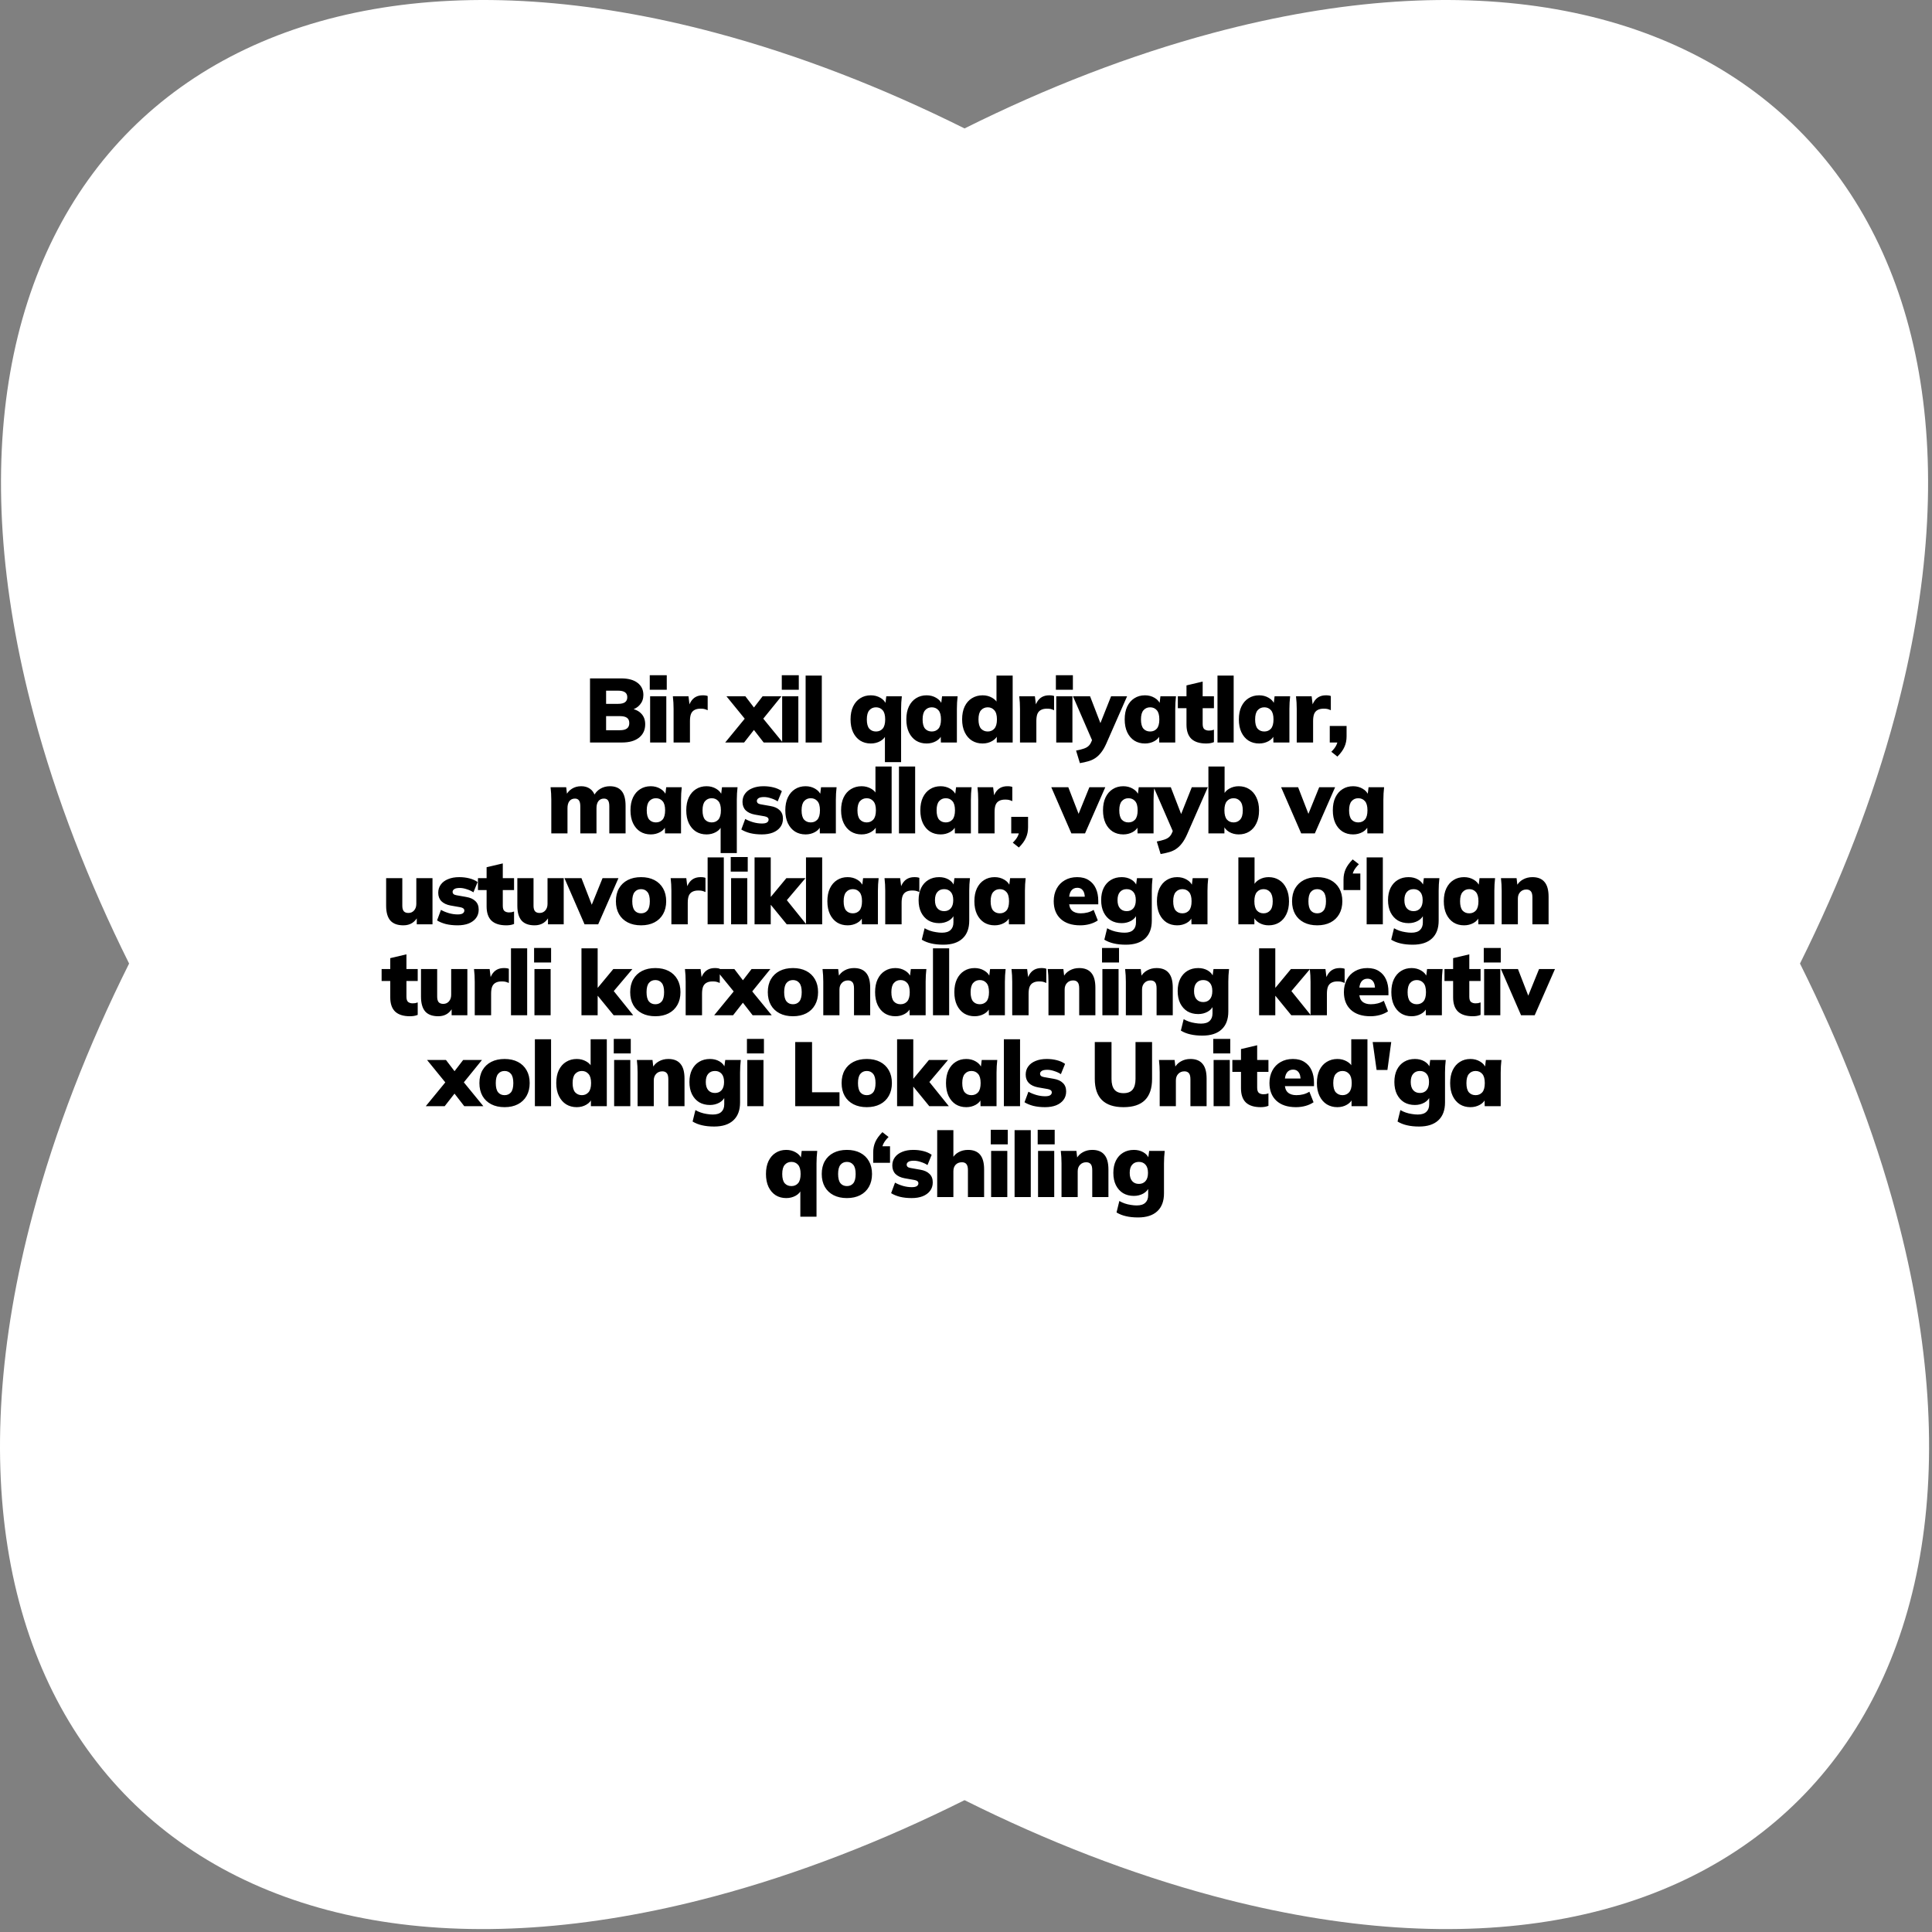
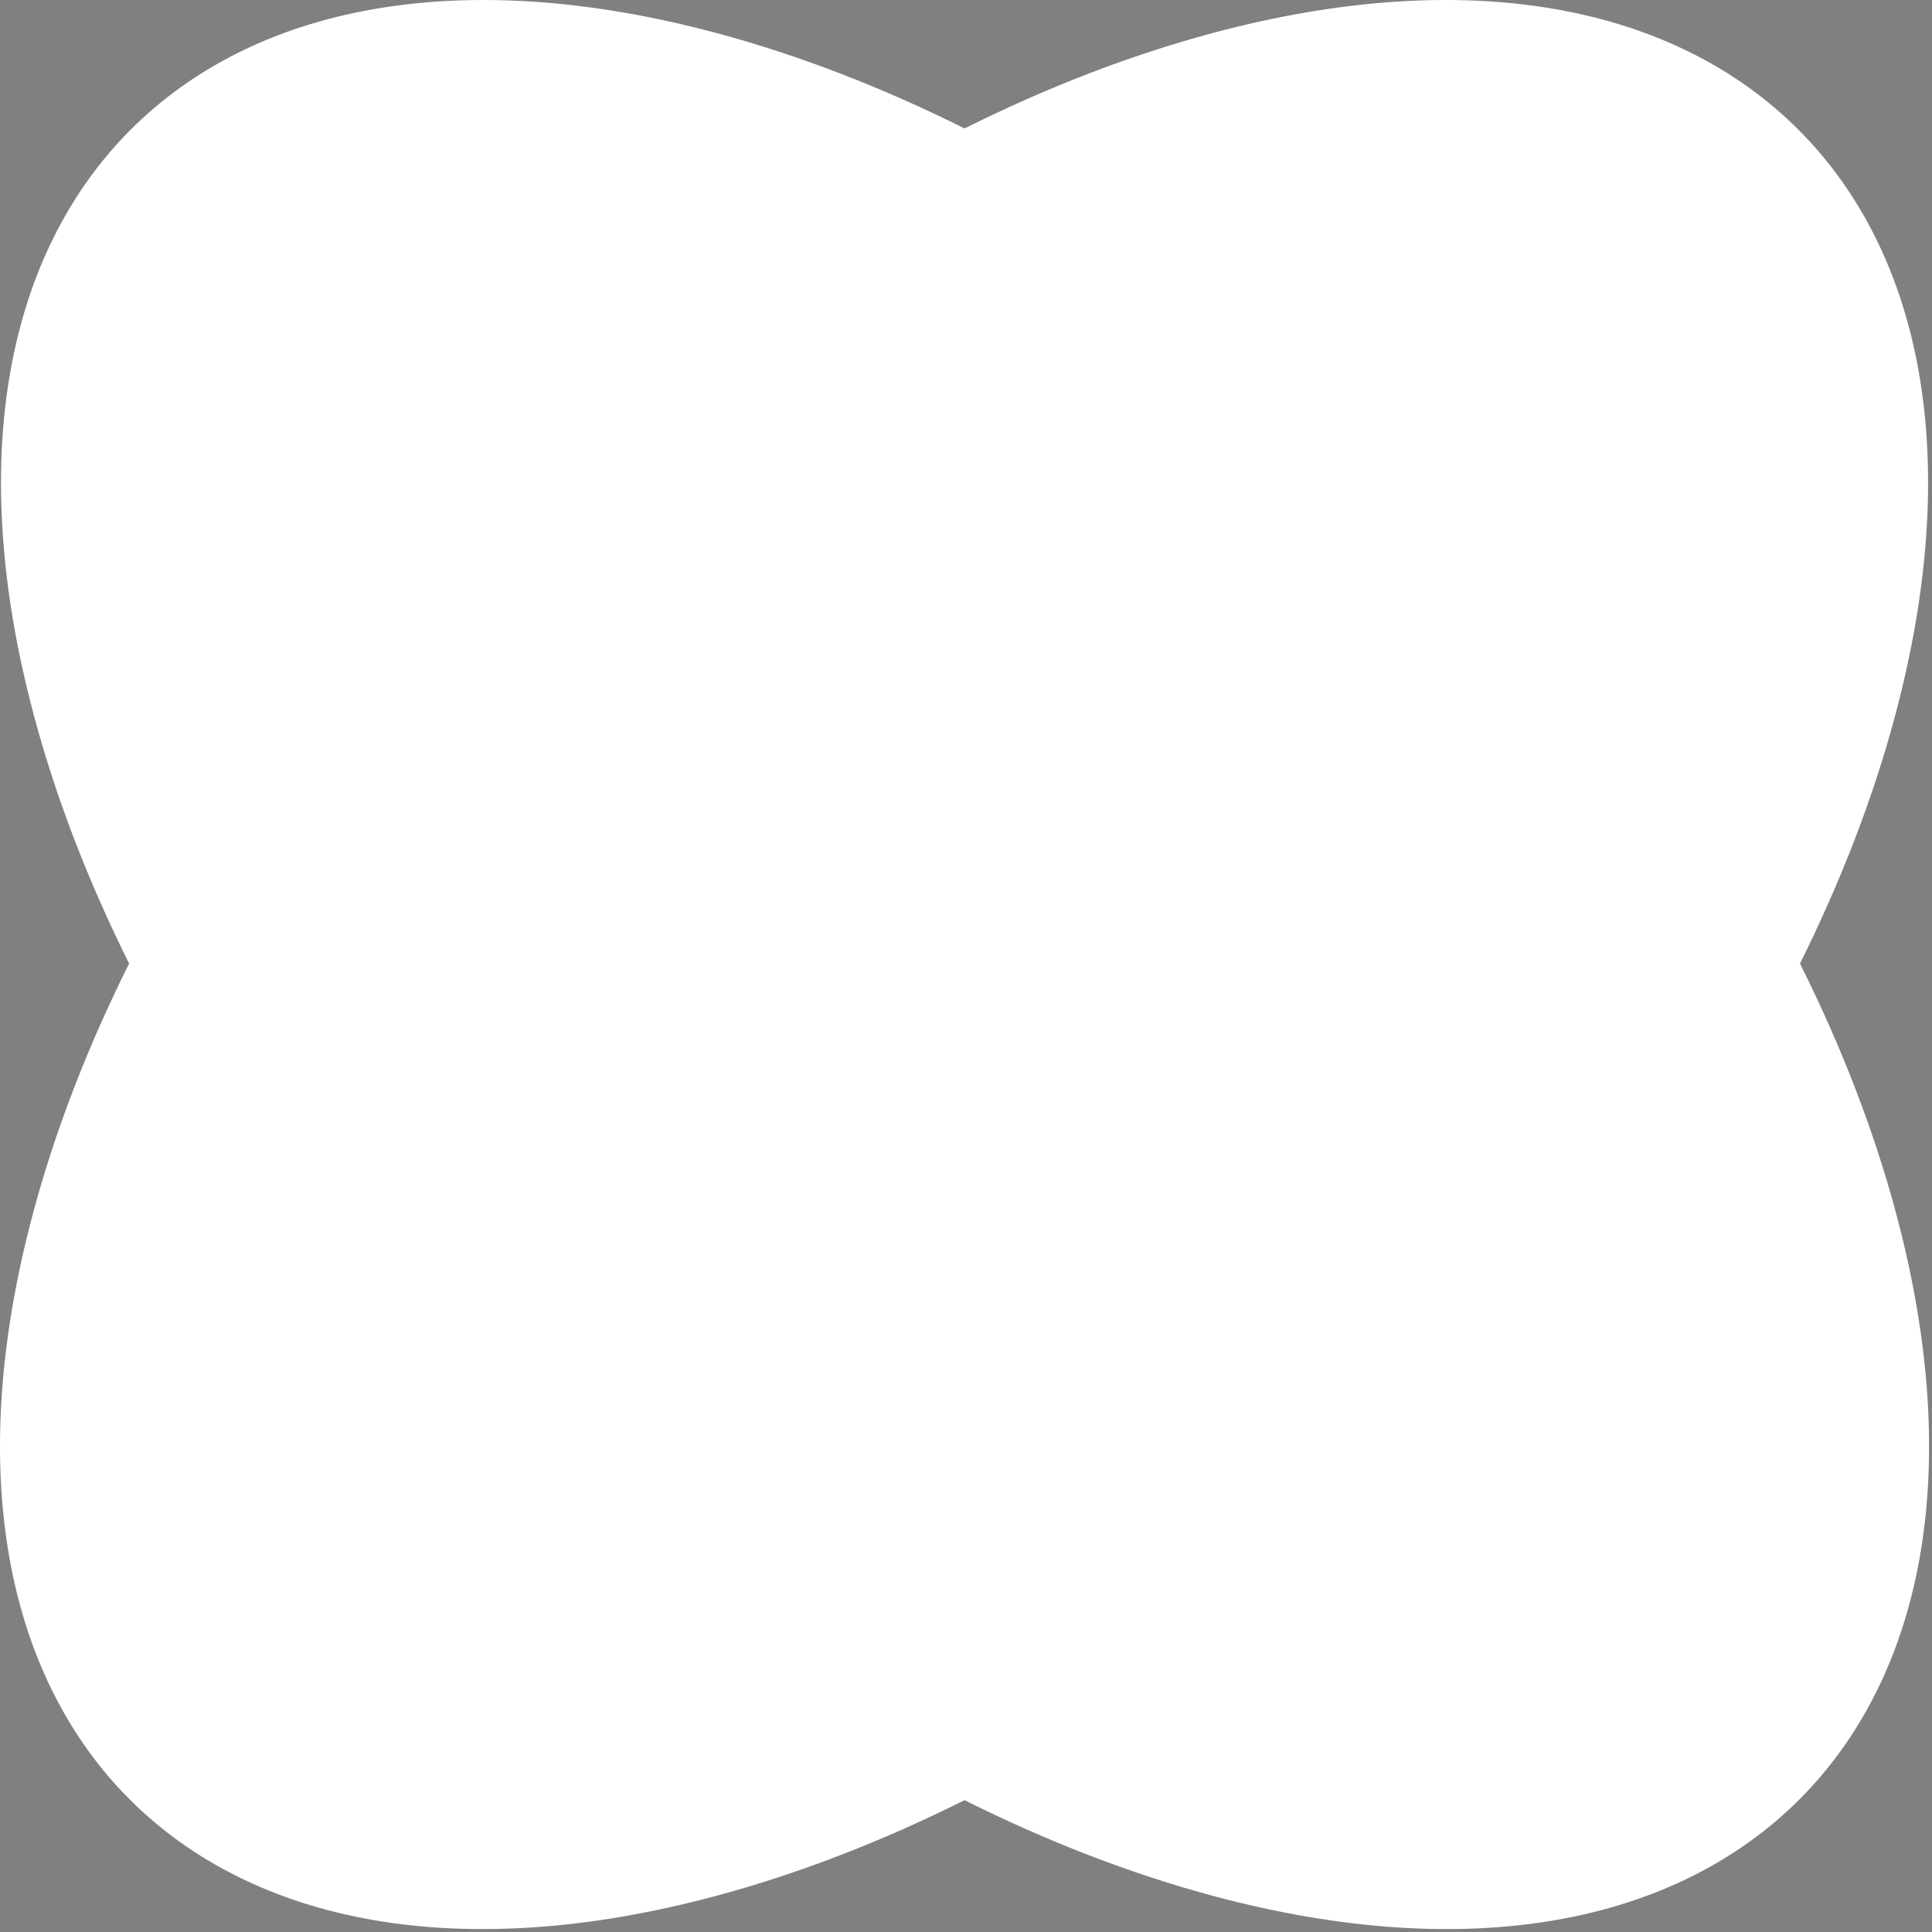
<svg xmlns="http://www.w3.org/2000/svg" width="255" height="255" viewBox="0 0 255 255" fill="none">
  <rect x="0" y="0" width="255" height="255" fill="#808080" stroke="none" />
  <path d="M250.138 94.439C268.282 26.531 227.968 -13.804 160.095 4.349C149.139 7.279 138.136 11.556 127.308 16.951C116.48 11.556 105.477 7.279 94.521 4.349C26.648 -13.804 -13.666 26.531 4.477 94.439C7.4 105.378 11.663 116.364 17.039 127.176C11.601 138.072 7.293 149.149 4.347 160.177C-13.797 228.085 26.517 268.42 94.391 250.267C105.39 247.325 116.438 243.025 127.308 237.599C138.178 243.025 149.226 247.325 160.226 250.267C228.099 268.419 268.413 228.085 250.269 160.177C247.322 149.149 243.015 138.073 237.576 127.176C242.953 116.364 247.216 105.378 250.138 94.439Z" fill="white" />
-   <path d="M77.874 98V89.54H81.978C82.922 89.54 83.646 89.736 84.15 90.128C84.662 90.52 84.918 91.052 84.918 91.724C84.918 92.22 84.77 92.644 84.474 92.996C84.186 93.348 83.79 93.588 83.286 93.716V93.524C83.886 93.628 84.346 93.86 84.666 94.22C84.994 94.572 85.158 95.032 85.158 95.6C85.158 96.344 84.886 96.932 84.342 97.364C83.798 97.788 83.054 98 82.11 98H77.874ZM79.998 96.38H81.822C82.238 96.38 82.546 96.304 82.746 96.152C82.954 96 83.058 95.764 83.058 95.444C83.058 95.116 82.954 94.88 82.746 94.736C82.546 94.592 82.238 94.52 81.822 94.52H79.998V96.38ZM79.998 92.9H81.57C81.994 92.9 82.302 92.828 82.494 92.684C82.694 92.54 82.794 92.32 82.794 92.024C82.794 91.728 82.694 91.512 82.494 91.376C82.302 91.232 81.994 91.16 81.57 91.16H79.998V92.9ZM85.808 98V91.904H87.944V98H85.808ZM85.76 91.04V89.12H88.004V91.04H85.76ZM88.905 98V93.572C88.905 93.292 88.897 93.012 88.881 92.732C88.865 92.452 88.841 92.176 88.809 91.904H90.873L91.101 93.776H90.777C90.857 93.32 90.985 92.944 91.161 92.648C91.337 92.352 91.557 92.132 91.821 91.988C92.085 91.844 92.397 91.772 92.757 91.772C92.925 91.772 93.049 91.78 93.129 91.796C93.217 91.804 93.309 91.828 93.405 91.868V93.74C93.205 93.652 93.045 93.596 92.925 93.572C92.805 93.548 92.649 93.536 92.457 93.536C92.129 93.536 91.861 93.596 91.653 93.716C91.445 93.828 91.293 94.004 91.197 94.244C91.109 94.484 91.065 94.792 91.065 95.168V98H88.905ZM95.719 98L98.671 94.4V95.324L95.886 91.904H98.382L99.894 93.884H99.126L100.651 91.904H103.135L100.351 95.336V94.376L103.315 98H100.795L99.126 95.852H99.894L98.215 98H95.719ZM103.235 98V91.904H105.371V98H103.235ZM103.187 91.04V89.12H105.431V91.04H103.187ZM106.332 98V89.168H108.468V98H106.332ZM116.798 100.592V96.968H116.942C116.822 97.32 116.57 97.604 116.186 97.82C115.81 98.028 115.394 98.132 114.938 98.132C114.41 98.132 113.946 98.008 113.546 97.76C113.146 97.504 112.83 97.136 112.598 96.656C112.374 96.176 112.262 95.608 112.262 94.952C112.262 94.288 112.374 93.72 112.598 93.248C112.83 92.768 113.146 92.404 113.546 92.156C113.946 91.9 114.41 91.772 114.938 91.772C115.41 91.772 115.834 91.884 116.21 92.108C116.594 92.332 116.846 92.624 116.966 92.984H116.846L116.978 91.904H119.03C119.006 92.176 118.982 92.452 118.958 92.732C118.942 93.012 118.934 93.288 118.934 93.56V100.592H116.798ZM115.622 96.548C115.982 96.548 116.274 96.424 116.498 96.176C116.722 95.92 116.834 95.512 116.834 94.952C116.834 94.392 116.722 93.988 116.498 93.74C116.274 93.484 115.982 93.356 115.622 93.356C115.262 93.356 114.97 93.484 114.746 93.74C114.522 93.988 114.41 94.392 114.41 94.952C114.41 95.512 114.518 95.92 114.734 96.176C114.958 96.424 115.254 96.548 115.622 96.548ZM122.301 98.132C121.773 98.132 121.309 98.008 120.909 97.76C120.509 97.504 120.193 97.136 119.961 96.656C119.737 96.176 119.625 95.608 119.625 94.952C119.625 94.288 119.737 93.72 119.961 93.248C120.193 92.768 120.509 92.404 120.909 92.156C121.309 91.9 121.773 91.772 122.301 91.772C122.773 91.772 123.197 91.884 123.573 92.108C123.957 92.332 124.209 92.624 124.329 92.984H124.209L124.341 91.904H126.393C126.369 92.176 126.345 92.452 126.321 92.732C126.305 93.012 126.297 93.288 126.297 93.56V98H124.185L124.161 96.968H124.305C124.185 97.32 123.933 97.604 123.549 97.82C123.173 98.028 122.757 98.132 122.301 98.132ZM122.985 96.548C123.345 96.548 123.637 96.424 123.861 96.176C124.085 95.92 124.197 95.512 124.197 94.952C124.197 94.392 124.085 93.988 123.861 93.74C123.637 93.484 123.345 93.356 122.985 93.356C122.625 93.356 122.333 93.484 122.109 93.74C121.885 93.988 121.773 94.392 121.773 94.952C121.773 95.512 121.881 95.92 122.097 96.176C122.321 96.424 122.617 96.548 122.985 96.548ZM129.688 98.132C129.168 98.132 128.704 98.008 128.296 97.76C127.888 97.504 127.568 97.136 127.336 96.656C127.104 96.176 126.988 95.608 126.988 94.952C126.988 94.288 127.1 93.72 127.324 93.248C127.556 92.768 127.876 92.404 128.284 92.156C128.7 91.9 129.168 91.772 129.688 91.772C130.152 91.772 130.572 91.88 130.948 92.096C131.324 92.304 131.576 92.584 131.704 92.936H131.524V89.168H133.66V98H131.56V96.908H131.716C131.604 97.276 131.356 97.572 130.972 97.796C130.596 98.02 130.168 98.132 129.688 98.132ZM130.372 96.548C130.724 96.548 131.012 96.424 131.236 96.176C131.468 95.92 131.584 95.512 131.584 94.952C131.584 94.392 131.468 93.988 131.236 93.74C131.012 93.484 130.724 93.356 130.372 93.356C130.012 93.356 129.716 93.484 129.484 93.74C129.26 93.988 129.148 94.392 129.148 94.952C129.148 95.512 129.26 95.92 129.484 96.176C129.716 96.424 130.012 96.548 130.372 96.548ZM134.626 98V93.572C134.626 93.292 134.618 93.012 134.602 92.732C134.586 92.452 134.562 92.176 134.53 91.904H136.594L136.822 93.776H136.498C136.578 93.32 136.706 92.944 136.882 92.648C137.058 92.352 137.278 92.132 137.542 91.988C137.806 91.844 138.118 91.772 138.478 91.772C138.646 91.772 138.77 91.78 138.85 91.796C138.938 91.804 139.03 91.828 139.126 91.868V93.74C138.926 93.652 138.766 93.596 138.646 93.572C138.526 93.548 138.37 93.536 138.178 93.536C137.85 93.536 137.582 93.596 137.374 93.716C137.166 93.828 137.014 94.004 136.918 94.244C136.83 94.484 136.786 94.792 136.786 95.168V98H134.626ZM139.411 98V91.904H141.547V98H139.411ZM139.363 91.04V89.12H141.607V91.04H139.363ZM142.532 100.724L142.028 99.068C142.412 98.996 142.732 98.916 142.988 98.828C143.252 98.748 143.468 98.636 143.636 98.492C143.804 98.348 143.936 98.16 144.032 97.928L144.332 97.232L144.284 98.036L141.62 91.904H143.876L145.436 95.948H145.04L146.648 91.904H148.76L146.024 98.132C145.808 98.62 145.576 99.02 145.328 99.332C145.088 99.644 144.824 99.892 144.536 100.076C144.256 100.26 143.948 100.396 143.612 100.484C143.284 100.58 142.924 100.66 142.532 100.724ZM151.122 98.132C150.594 98.132 150.13 98.008 149.73 97.76C149.33 97.504 149.014 97.136 148.782 96.656C148.558 96.176 148.446 95.608 148.446 94.952C148.446 94.288 148.558 93.72 148.782 93.248C149.014 92.768 149.33 92.404 149.73 92.156C150.13 91.9 150.594 91.772 151.122 91.772C151.594 91.772 152.018 91.884 152.394 92.108C152.778 92.332 153.03 92.624 153.15 92.984H153.03L153.162 91.904H155.214C155.19 92.176 155.166 92.452 155.142 92.732C155.126 93.012 155.118 93.288 155.118 93.56V98H153.006L152.982 96.968H153.126C153.006 97.32 152.754 97.604 152.37 97.82C151.994 98.028 151.578 98.132 151.122 98.132ZM151.806 96.548C152.166 96.548 152.458 96.424 152.682 96.176C152.906 95.92 153.018 95.512 153.018 94.952C153.018 94.392 152.906 93.988 152.682 93.74C152.458 93.484 152.166 93.356 151.806 93.356C151.446 93.356 151.154 93.484 150.93 93.74C150.706 93.988 150.594 94.392 150.594 94.952C150.594 95.512 150.702 95.92 150.918 96.176C151.142 96.424 151.438 96.548 151.806 96.548ZM159.205 98.132C158.341 98.132 157.689 97.928 157.249 97.52C156.817 97.104 156.601 96.476 156.601 95.636V93.476H155.461V91.904H156.601V90.464L158.737 89.96V91.904H160.225V93.476H158.737V95.552C158.737 95.904 158.817 96.14 158.977 96.26C159.137 96.372 159.329 96.428 159.553 96.428C159.689 96.428 159.805 96.42 159.901 96.404C160.005 96.38 160.113 96.348 160.225 96.308V97.952C160.049 98.024 159.873 98.072 159.697 98.096C159.529 98.12 159.365 98.132 159.205 98.132ZM160.693 98V89.168H162.829V98H160.693ZM166.19 98.132C165.662 98.132 165.198 98.008 164.798 97.76C164.398 97.504 164.082 97.136 163.85 96.656C163.626 96.176 163.514 95.608 163.514 94.952C163.514 94.288 163.626 93.72 163.85 93.248C164.082 92.768 164.398 92.404 164.798 92.156C165.198 91.9 165.662 91.772 166.19 91.772C166.662 91.772 167.086 91.884 167.462 92.108C167.846 92.332 168.098 92.624 168.218 92.984H168.098L168.23 91.904H170.282C170.258 92.176 170.234 92.452 170.21 92.732C170.194 93.012 170.186 93.288 170.186 93.56V98H168.074L168.05 96.968H168.194C168.074 97.32 167.822 97.604 167.438 97.82C167.062 98.028 166.646 98.132 166.19 98.132ZM166.874 96.548C167.234 96.548 167.526 96.424 167.75 96.176C167.974 95.92 168.086 95.512 168.086 94.952C168.086 94.392 167.974 93.988 167.75 93.74C167.526 93.484 167.234 93.356 166.874 93.356C166.514 93.356 166.222 93.484 165.998 93.74C165.774 93.988 165.662 94.392 165.662 94.952C165.662 95.512 165.77 95.92 165.986 96.176C166.21 96.424 166.506 96.548 166.874 96.548ZM171.153 98V93.572C171.153 93.292 171.145 93.012 171.129 92.732C171.113 92.452 171.089 92.176 171.057 91.904H173.121L173.349 93.776H173.025C173.105 93.32 173.233 92.944 173.409 92.648C173.585 92.352 173.805 92.132 174.069 91.988C174.333 91.844 174.645 91.772 175.005 91.772C175.173 91.772 175.297 91.78 175.377 91.796C175.465 91.804 175.557 91.828 175.653 91.868V93.74C175.453 93.652 175.293 93.596 175.173 93.572C175.053 93.548 174.897 93.536 174.705 93.536C174.377 93.536 174.109 93.596 173.901 93.716C173.693 93.828 173.541 94.004 173.445 94.244C173.357 94.484 173.313 94.792 173.313 95.168V98H171.153ZM176.52 99.86L175.716 99.224C176.028 98.92 176.248 98.632 176.376 98.36C176.512 98.088 176.58 97.796 176.58 97.484L177.036 98H175.512V95.816H177.732V97.196C177.732 97.7 177.64 98.156 177.456 98.564C177.28 98.98 176.968 99.412 176.52 99.86ZM72.765 110V105.56C72.765 105.288 72.757 105.012 72.741 104.732C72.725 104.452 72.701 104.176 72.669 103.904H74.733L74.853 104.96H74.721C74.897 104.592 75.157 104.304 75.501 104.096C75.845 103.88 76.249 103.772 76.713 103.772C77.161 103.772 77.541 103.88 77.853 104.096C78.173 104.304 78.405 104.636 78.549 105.092H78.345C78.545 104.676 78.833 104.352 79.209 104.12C79.593 103.888 80.021 103.772 80.493 103.772C81.189 103.772 81.709 103.984 82.053 104.408C82.397 104.824 82.569 105.476 82.569 106.364V110H80.421V106.436C80.421 106.06 80.365 105.796 80.253 105.644C80.141 105.484 79.961 105.404 79.713 105.404C79.401 105.404 79.157 105.516 78.981 105.74C78.813 105.964 78.729 106.272 78.729 106.664V110H76.593V106.436C76.593 106.06 76.533 105.796 76.413 105.644C76.301 105.484 76.125 105.404 75.885 105.404C75.573 105.404 75.329 105.516 75.153 105.74C74.985 105.964 74.901 106.272 74.901 106.664V110H72.765ZM85.891 110.132C85.363 110.132 84.899 110.008 84.499 109.76C84.099 109.504 83.783 109.136 83.551 108.656C83.327 108.176 83.215 107.608 83.215 106.952C83.215 106.288 83.327 105.72 83.551 105.248C83.783 104.768 84.099 104.404 84.499 104.156C84.899 103.9 85.363 103.772 85.891 103.772C86.363 103.772 86.787 103.884 87.163 104.108C87.547 104.332 87.799 104.624 87.919 104.984H87.799L87.931 103.904H89.983C89.959 104.176 89.935 104.452 89.911 104.732C89.895 105.012 89.887 105.288 89.887 105.56V110H87.775L87.751 108.968H87.895C87.775 109.32 87.523 109.604 87.139 109.82C86.763 110.028 86.347 110.132 85.891 110.132ZM86.575 108.548C86.935 108.548 87.227 108.424 87.451 108.176C87.675 107.92 87.787 107.512 87.787 106.952C87.787 106.392 87.675 105.988 87.451 105.74C87.227 105.484 86.935 105.356 86.575 105.356C86.215 105.356 85.923 105.484 85.699 105.74C85.475 105.988 85.363 106.392 85.363 106.952C85.363 107.512 85.471 107.92 85.687 108.176C85.911 108.424 86.207 108.548 86.575 108.548ZM95.114 112.592V108.968H95.258C95.138 109.32 94.886 109.604 94.502 109.82C94.126 110.028 93.71 110.132 93.254 110.132C92.726 110.132 92.262 110.008 91.862 109.76C91.462 109.504 91.146 109.136 90.914 108.656C90.69 108.176 90.578 107.608 90.578 106.952C90.578 106.288 90.69 105.72 90.914 105.248C91.146 104.768 91.462 104.404 91.862 104.156C92.262 103.9 92.726 103.772 93.254 103.772C93.726 103.772 94.15 103.884 94.526 104.108C94.91 104.332 95.162 104.624 95.282 104.984H95.162L95.294 103.904H97.346C97.322 104.176 97.298 104.452 97.274 104.732C97.258 105.012 97.25 105.288 97.25 105.56V112.592H95.114ZM93.938 108.548C94.298 108.548 94.59 108.424 94.814 108.176C95.038 107.92 95.15 107.512 95.15 106.952C95.15 106.392 95.038 105.988 94.814 105.74C94.59 105.484 94.298 105.356 93.938 105.356C93.578 105.356 93.286 105.484 93.062 105.74C92.838 105.988 92.726 106.392 92.726 106.952C92.726 107.512 92.834 107.92 93.05 108.176C93.274 108.424 93.57 108.548 93.938 108.548ZM100.556 110.132C99.989 110.132 99.472 110.076 99.008 109.964C98.552 109.844 98.165 109.684 97.844 109.484L98.361 108.092C98.672 108.268 99.02 108.412 99.404 108.524C99.796 108.636 100.184 108.692 100.568 108.692C100.872 108.692 101.092 108.648 101.228 108.56C101.372 108.464 101.444 108.34 101.444 108.188C101.444 108.068 101.4 107.972 101.312 107.9C101.224 107.828 101.092 107.776 100.916 107.744L99.621 107.516C99.109 107.42 98.709 107.232 98.421 106.952C98.141 106.664 98.001 106.292 98.001 105.836C98.001 105.42 98.112 105.06 98.337 104.756C98.561 104.444 98.88 104.204 99.296 104.036C99.713 103.86 100.204 103.772 100.772 103.772C101.236 103.772 101.676 103.824 102.092 103.928C102.516 104.032 102.884 104.196 103.196 104.42L102.644 105.776C102.396 105.608 102.104 105.472 101.768 105.368C101.44 105.256 101.132 105.2 100.844 105.2C100.5 105.2 100.256 105.252 100.112 105.356C99.969 105.452 99.897 105.572 99.897 105.716C99.897 105.828 99.936 105.924 100.016 106.004C100.096 106.076 100.224 106.128 100.4 106.16L101.696 106.388C102.224 106.476 102.628 106.66 102.908 106.94C103.196 107.212 103.34 107.584 103.34 108.056C103.34 108.496 103.22 108.872 102.98 109.184C102.748 109.488 102.424 109.724 102.008 109.892C101.592 110.052 101.108 110.132 100.556 110.132ZM106.327 110.132C105.799 110.132 105.335 110.008 104.935 109.76C104.535 109.504 104.219 109.136 103.987 108.656C103.763 108.176 103.651 107.608 103.651 106.952C103.651 106.288 103.763 105.72 103.987 105.248C104.219 104.768 104.535 104.404 104.935 104.156C105.335 103.9 105.799 103.772 106.327 103.772C106.799 103.772 107.223 103.884 107.599 104.108C107.983 104.332 108.235 104.624 108.355 104.984H108.235L108.367 103.904H110.419C110.395 104.176 110.371 104.452 110.347 104.732C110.331 105.012 110.323 105.288 110.323 105.56V110H108.211L108.187 108.968H108.331C108.211 109.32 107.959 109.604 107.575 109.82C107.199 110.028 106.783 110.132 106.327 110.132ZM107.011 108.548C107.371 108.548 107.663 108.424 107.887 108.176C108.111 107.92 108.223 107.512 108.223 106.952C108.223 106.392 108.111 105.988 107.887 105.74C107.663 105.484 107.371 105.356 107.011 105.356C106.651 105.356 106.359 105.484 106.135 105.74C105.911 105.988 105.799 106.392 105.799 106.952C105.799 107.512 105.907 107.92 106.123 108.176C106.347 108.424 106.643 108.548 107.011 108.548ZM113.713 110.132C113.193 110.132 112.729 110.008 112.321 109.76C111.913 109.504 111.593 109.136 111.361 108.656C111.129 108.176 111.013 107.608 111.013 106.952C111.013 106.288 111.125 105.72 111.349 105.248C111.581 104.768 111.901 104.404 112.309 104.156C112.725 103.9 113.193 103.772 113.713 103.772C114.177 103.772 114.597 103.88 114.973 104.096C115.349 104.304 115.601 104.584 115.729 104.936H115.549V101.168H117.685V110H115.585V108.908H115.741C115.629 109.276 115.381 109.572 114.997 109.796C114.621 110.02 114.193 110.132 113.713 110.132ZM114.397 108.548C114.749 108.548 115.037 108.424 115.261 108.176C115.493 107.92 115.609 107.512 115.609 106.952C115.609 106.392 115.493 105.988 115.261 105.74C115.037 105.484 114.749 105.356 114.397 105.356C114.037 105.356 113.741 105.484 113.509 105.74C113.285 105.988 113.173 106.392 113.173 106.952C113.173 107.512 113.285 107.92 113.509 108.176C113.741 108.424 114.037 108.548 114.397 108.548ZM118.652 110V101.168H120.788V110H118.652ZM124.149 110.132C123.621 110.132 123.157 110.008 122.757 109.76C122.357 109.504 122.041 109.136 121.809 108.656C121.585 108.176 121.473 107.608 121.473 106.952C121.473 106.288 121.585 105.72 121.809 105.248C122.041 104.768 122.357 104.404 122.757 104.156C123.157 103.9 123.621 103.772 124.149 103.772C124.621 103.772 125.045 103.884 125.421 104.108C125.805 104.332 126.057 104.624 126.177 104.984H126.057L126.189 103.904H128.241C128.217 104.176 128.193 104.452 128.169 104.732C128.153 105.012 128.145 105.288 128.145 105.56V110H126.033L126.009 108.968H126.153C126.033 109.32 125.781 109.604 125.397 109.82C125.021 110.028 124.605 110.132 124.149 110.132ZM124.833 108.548C125.193 108.548 125.485 108.424 125.709 108.176C125.933 107.92 126.045 107.512 126.045 106.952C126.045 106.392 125.933 105.988 125.709 105.74C125.485 105.484 125.193 105.356 124.833 105.356C124.473 105.356 124.181 105.484 123.957 105.74C123.733 105.988 123.621 106.392 123.621 106.952C123.621 107.512 123.729 107.92 123.945 108.176C124.169 108.424 124.465 108.548 124.833 108.548ZM129.112 110V105.572C129.112 105.292 129.104 105.012 129.088 104.732C129.072 104.452 129.048 104.176 129.016 103.904H131.08L131.308 105.776H130.984C131.064 105.32 131.192 104.944 131.368 104.648C131.544 104.352 131.764 104.132 132.028 103.988C132.292 103.844 132.604 103.772 132.964 103.772C133.132 103.772 133.256 103.78 133.336 103.796C133.424 103.804 133.516 103.828 133.612 103.868V105.74C133.412 105.652 133.252 105.596 133.132 105.572C133.012 105.548 132.856 105.536 132.664 105.536C132.336 105.536 132.068 105.596 131.86 105.716C131.652 105.828 131.5 106.004 131.404 106.244C131.316 106.484 131.272 106.792 131.272 107.168V110H129.112ZM134.479 111.86L133.675 111.224C133.987 110.92 134.207 110.632 134.335 110.36C134.471 110.088 134.539 109.796 134.539 109.484L134.995 110H133.471V107.816H135.691V109.196C135.691 109.7 135.599 110.156 135.415 110.564C135.239 110.98 134.927 111.412 134.479 111.86ZM141.409 110L138.757 103.904H141.001L142.573 107.96H142.141L143.785 103.904H145.885L143.209 110H141.409ZM148.259 110.132C147.731 110.132 147.267 110.008 146.867 109.76C146.467 109.504 146.151 109.136 145.919 108.656C145.695 108.176 145.583 107.608 145.583 106.952C145.583 106.288 145.695 105.72 145.919 105.248C146.151 104.768 146.467 104.404 146.867 104.156C147.267 103.9 147.731 103.772 148.259 103.772C148.731 103.772 149.155 103.884 149.531 104.108C149.915 104.332 150.167 104.624 150.287 104.984H150.167L150.299 103.904H152.351C152.327 104.176 152.303 104.452 152.279 104.732C152.263 105.012 152.255 105.288 152.255 105.56V110H150.143L150.119 108.968H150.263C150.143 109.32 149.891 109.604 149.507 109.82C149.131 110.028 148.715 110.132 148.259 110.132ZM148.943 108.548C149.303 108.548 149.595 108.424 149.819 108.176C150.043 107.92 150.155 107.512 150.155 106.952C150.155 106.392 150.043 105.988 149.819 105.74C149.595 105.484 149.303 105.356 148.943 105.356C148.583 105.356 148.291 105.484 148.067 105.74C147.843 105.988 147.731 106.392 147.731 106.952C147.731 107.512 147.839 107.92 148.055 108.176C148.279 108.424 148.575 108.548 148.943 108.548ZM153.187 112.724L152.683 111.068C153.067 110.996 153.387 110.916 153.643 110.828C153.907 110.748 154.123 110.636 154.291 110.492C154.459 110.348 154.591 110.16 154.687 109.928L154.987 109.232L154.939 110.036L152.275 103.904H154.531L156.091 107.948H155.695L157.303 103.904H159.415L156.679 110.132C156.463 110.62 156.231 111.02 155.983 111.332C155.743 111.644 155.479 111.892 155.191 112.076C154.911 112.26 154.603 112.396 154.267 112.484C153.939 112.58 153.579 112.66 153.187 112.724ZM163.491 110.132C163.027 110.132 162.603 110.02 162.219 109.796C161.843 109.572 161.595 109.276 161.475 108.908H161.607V110H159.495V101.168H161.631V104.936H161.487C161.623 104.584 161.875 104.304 162.243 104.096C162.619 103.88 163.035 103.772 163.491 103.772C164.019 103.772 164.483 103.9 164.883 104.156C165.291 104.412 165.607 104.78 165.831 105.26C166.063 105.74 166.179 106.308 166.179 106.964C166.179 107.628 166.063 108.196 165.831 108.668C165.607 109.14 165.291 109.504 164.883 109.76C164.483 110.008 164.019 110.132 163.491 110.132ZM162.819 108.548C163.171 108.548 163.459 108.424 163.683 108.176C163.915 107.928 164.031 107.524 164.031 106.964C164.031 106.404 163.915 105.996 163.683 105.74C163.459 105.484 163.171 105.356 162.819 105.356C162.459 105.356 162.167 105.484 161.943 105.74C161.719 105.988 161.607 106.392 161.607 106.952C161.607 107.512 161.719 107.92 161.943 108.176C162.167 108.424 162.459 108.548 162.819 108.548ZM171.742 110L169.09 103.904H171.334L172.906 107.96H172.474L174.118 103.904H176.218L173.542 110H171.742ZM178.592 110.132C178.064 110.132 177.6 110.008 177.2 109.76C176.8 109.504 176.484 109.136 176.252 108.656C176.028 108.176 175.916 107.608 175.916 106.952C175.916 106.288 176.028 105.72 176.252 105.248C176.484 104.768 176.8 104.404 177.2 104.156C177.6 103.9 178.064 103.772 178.592 103.772C179.064 103.772 179.488 103.884 179.864 104.108C180.248 104.332 180.5 104.624 180.62 104.984H180.5L180.632 103.904H182.684C182.66 104.176 182.636 104.452 182.612 104.732C182.596 105.012 182.588 105.288 182.588 105.56V110H180.476L180.452 108.968H180.596C180.476 109.32 180.224 109.604 179.84 109.82C179.464 110.028 179.048 110.132 178.592 110.132ZM179.276 108.548C179.636 108.548 179.928 108.424 180.152 108.176C180.376 107.92 180.488 107.512 180.488 106.952C180.488 106.392 180.376 105.988 180.152 105.74C179.928 105.484 179.636 105.356 179.276 105.356C178.916 105.356 178.624 105.484 178.4 105.74C178.176 105.988 178.064 106.392 178.064 106.952C178.064 107.512 178.172 107.92 178.388 108.176C178.612 108.424 178.908 108.548 179.276 108.548ZM53.245 122.132C52.468 122.132 51.892 121.92 51.517 121.496C51.148 121.064 50.965 120.412 50.965 119.54V115.904H53.1V119.552C53.1 119.872 53.164 120.112 53.292 120.272C53.428 120.424 53.633 120.5 53.904 120.5C54.209 120.5 54.456 120.392 54.648 120.176C54.849 119.952 54.949 119.66 54.949 119.3V115.904H57.084V122H55.008V120.908H55.188C54.996 121.3 54.736 121.604 54.408 121.82C54.081 122.028 53.693 122.132 53.245 122.132ZM60.398 122.132C59.83 122.132 59.314 122.076 58.85 121.964C58.394 121.844 58.006 121.684 57.686 121.484L58.202 120.092C58.514 120.268 58.862 120.412 59.246 120.524C59.638 120.636 60.026 120.692 60.41 120.692C60.714 120.692 60.934 120.648 61.07 120.56C61.214 120.464 61.286 120.34 61.286 120.188C61.286 120.068 61.242 119.972 61.154 119.9C61.066 119.828 60.934 119.776 60.758 119.744L59.462 119.516C58.95 119.42 58.55 119.232 58.262 118.952C57.982 118.664 57.842 118.292 57.842 117.836C57.842 117.42 57.954 117.06 58.178 116.756C58.402 116.444 58.722 116.204 59.138 116.036C59.554 115.86 60.046 115.772 60.614 115.772C61.078 115.772 61.518 115.824 61.934 115.928C62.358 116.032 62.726 116.196 63.038 116.42L62.486 117.776C62.238 117.608 61.946 117.472 61.61 117.368C61.282 117.256 60.974 117.2 60.686 117.2C60.342 117.2 60.098 117.252 59.954 117.356C59.81 117.452 59.738 117.572 59.738 117.716C59.738 117.828 59.778 117.924 59.858 118.004C59.938 118.076 60.066 118.128 60.242 118.16L61.538 118.388C62.066 118.476 62.47 118.66 62.75 118.94C63.038 119.212 63.182 119.584 63.182 120.056C63.182 120.496 63.062 120.872 62.822 121.184C62.59 121.488 62.266 121.724 61.85 121.892C61.434 122.052 60.95 122.132 60.398 122.132ZM66.83 122.132C65.966 122.132 65.314 121.928 64.874 121.52C64.442 121.104 64.226 120.476 64.226 119.636V117.476H63.086V115.904H64.226V114.464L66.362 113.96V115.904H67.85V117.476H66.362V119.552C66.362 119.904 66.442 120.14 66.602 120.26C66.762 120.372 66.954 120.428 67.178 120.428C67.314 120.428 67.43 120.42 67.526 120.404C67.63 120.38 67.738 120.348 67.85 120.308V121.952C67.674 122.024 67.498 122.072 67.322 122.096C67.154 122.12 66.99 122.132 66.83 122.132ZM70.563 122.132C69.787 122.132 69.211 121.92 68.835 121.496C68.467 121.064 68.283 120.412 68.283 119.54V115.904H70.419V119.552C70.419 119.872 70.483 120.112 70.611 120.272C70.747 120.424 70.951 120.5 71.223 120.5C71.527 120.5 71.775 120.392 71.967 120.176C72.167 119.952 72.267 119.66 72.267 119.3V115.904H74.403V122H72.327V120.908H72.507C72.315 121.3 72.055 121.604 71.727 121.82C71.399 122.028 71.011 122.132 70.563 122.132ZM77.153 122L74.501 115.904H76.745L78.317 119.96H77.885L79.529 115.904H81.629L78.953 122H77.153ZM84.616 122.132C83.936 122.132 83.348 122.004 82.852 121.748C82.356 121.492 81.972 121.128 81.7 120.656C81.428 120.176 81.292 119.608 81.292 118.952C81.292 118.288 81.428 117.72 81.7 117.248C81.972 116.776 82.356 116.412 82.852 116.156C83.348 115.9 83.936 115.772 84.616 115.772C85.288 115.772 85.872 115.9 86.368 116.156C86.864 116.412 87.248 116.78 87.52 117.26C87.792 117.732 87.928 118.296 87.928 118.952C87.928 119.6 87.792 120.164 87.52 120.644C87.248 121.124 86.864 121.492 86.368 121.748C85.872 122.004 85.288 122.132 84.616 122.132ZM84.616 120.548C84.968 120.548 85.248 120.424 85.456 120.176C85.664 119.92 85.768 119.512 85.768 118.952C85.768 118.392 85.664 117.988 85.456 117.74C85.248 117.484 84.968 117.356 84.616 117.356C84.256 117.356 83.972 117.484 83.764 117.74C83.556 117.988 83.452 118.392 83.452 118.952C83.452 119.512 83.556 119.92 83.764 120.176C83.972 120.424 84.256 120.548 84.616 120.548ZM88.614 122V117.572C88.614 117.292 88.606 117.012 88.59 116.732C88.574 116.452 88.55 116.176 88.518 115.904H90.582L90.81 117.776H90.486C90.566 117.32 90.694 116.944 90.87 116.648C91.046 116.352 91.266 116.132 91.53 115.988C91.794 115.844 92.106 115.772 92.466 115.772C92.634 115.772 92.758 115.78 92.838 115.796C92.926 115.804 93.018 115.828 93.114 115.868V117.74C92.914 117.652 92.754 117.596 92.634 117.572C92.514 117.548 92.358 117.536 92.166 117.536C91.838 117.536 91.57 117.596 91.362 117.716C91.154 117.828 91.002 118.004 90.906 118.244C90.818 118.484 90.774 118.792 90.774 119.168V122H88.614ZM93.398 122V113.168H95.534V122H93.398ZM96.496 122V115.904H98.632V122H96.496ZM96.448 115.04V113.12H98.692V115.04H96.448ZM99.593 122V113.168H101.728V118.364H101.752L103.792 115.904H106.312L103.552 119.168V118.436L106.42 122H103.84L101.752 119.444H101.728V122H99.593ZM106.381 122V113.168H108.517V122H106.381ZM111.878 122.132C111.35 122.132 110.886 122.008 110.486 121.76C110.086 121.504 109.77 121.136 109.538 120.656C109.314 120.176 109.202 119.608 109.202 118.952C109.202 118.288 109.314 117.72 109.538 117.248C109.77 116.768 110.086 116.404 110.486 116.156C110.886 115.9 111.35 115.772 111.878 115.772C112.35 115.772 112.774 115.884 113.15 116.108C113.534 116.332 113.786 116.624 113.906 116.984H113.786L113.918 115.904H115.97C115.946 116.176 115.922 116.452 115.898 116.732C115.882 117.012 115.874 117.288 115.874 117.56V122H113.762L113.738 120.968H113.882C113.762 121.32 113.51 121.604 113.126 121.82C112.75 122.028 112.334 122.132 111.878 122.132ZM112.562 120.548C112.922 120.548 113.214 120.424 113.438 120.176C113.662 119.92 113.774 119.512 113.774 118.952C113.774 118.392 113.662 117.988 113.438 117.74C113.214 117.484 112.922 117.356 112.562 117.356C112.202 117.356 111.91 117.484 111.686 117.74C111.462 117.988 111.35 118.392 111.35 118.952C111.35 119.512 111.458 119.92 111.674 120.176C111.898 120.424 112.194 120.548 112.562 120.548ZM116.841 122V117.572C116.841 117.292 116.833 117.012 116.817 116.732C116.801 116.452 116.777 116.176 116.745 115.904H118.809L119.037 117.776H118.713C118.793 117.32 118.921 116.944 119.097 116.648C119.273 116.352 119.493 116.132 119.757 115.988C120.021 115.844 120.333 115.772 120.693 115.772C120.861 115.772 120.985 115.78 121.065 115.796C121.153 115.804 121.245 115.828 121.341 115.868V117.74C121.141 117.652 120.981 117.596 120.861 117.572C120.741 117.548 120.585 117.536 120.393 117.536C120.065 117.536 119.797 117.596 119.589 117.716C119.381 117.828 119.229 118.004 119.133 118.244C119.045 118.484 119.001 118.792 119.001 119.168V122H116.841ZM124.508 124.688C123.9 124.688 123.364 124.632 122.9 124.52C122.444 124.416 122.032 124.252 121.664 124.028L122.036 122.516C122.252 122.644 122.488 122.752 122.744 122.84C123 122.928 123.264 122.992 123.536 123.032C123.816 123.08 124.08 123.104 124.328 123.104C124.84 123.104 125.22 122.984 125.468 122.744C125.716 122.512 125.84 122.18 125.84 121.748V120.68H125.96C125.832 121.032 125.58 121.316 125.204 121.532C124.828 121.74 124.412 121.844 123.956 121.844C123.412 121.844 122.936 121.724 122.528 121.484C122.128 121.236 121.812 120.884 121.58 120.428C121.356 119.972 121.244 119.432 121.244 118.808C121.244 118.184 121.356 117.644 121.58 117.188C121.812 116.732 122.128 116.384 122.528 116.144C122.936 115.896 123.412 115.772 123.956 115.772C124.428 115.772 124.844 115.876 125.204 116.084C125.564 116.292 125.808 116.568 125.936 116.912L125.84 116.888L125.972 115.904H128.024C127.992 116.176 127.968 116.452 127.952 116.732C127.936 117.012 127.928 117.288 127.928 117.56V121.508C127.928 122.532 127.636 123.316 127.052 123.86C126.468 124.412 125.62 124.688 124.508 124.688ZM124.616 120.26C124.984 120.26 125.276 120.136 125.492 119.888C125.708 119.64 125.816 119.28 125.816 118.808C125.816 118.328 125.708 117.968 125.492 117.728C125.276 117.48 124.984 117.356 124.616 117.356C124.24 117.356 123.944 117.48 123.728 117.728C123.512 117.968 123.404 118.328 123.404 118.808C123.404 119.28 123.512 119.64 123.728 119.888C123.944 120.136 124.24 120.26 124.616 120.26ZM131.282 122.132C130.754 122.132 130.29 122.008 129.89 121.76C129.49 121.504 129.174 121.136 128.942 120.656C128.718 120.176 128.606 119.608 128.606 118.952C128.606 118.288 128.718 117.72 128.942 117.248C129.174 116.768 129.49 116.404 129.89 116.156C130.29 115.9 130.754 115.772 131.282 115.772C131.754 115.772 132.178 115.884 132.554 116.108C132.938 116.332 133.19 116.624 133.31 116.984H133.19L133.322 115.904H135.374C135.35 116.176 135.326 116.452 135.302 116.732C135.286 117.012 135.278 117.288 135.278 117.56V122H133.166L133.142 120.968H133.286C133.166 121.32 132.914 121.604 132.53 121.82C132.154 122.028 131.738 122.132 131.282 122.132ZM131.966 120.548C132.326 120.548 132.618 120.424 132.842 120.176C133.066 119.92 133.178 119.512 133.178 118.952C133.178 118.392 133.066 117.988 132.842 117.74C132.618 117.484 132.326 117.356 131.966 117.356C131.606 117.356 131.314 117.484 131.09 117.74C130.866 117.988 130.754 118.392 130.754 118.952C130.754 119.512 130.862 119.92 131.078 120.176C131.302 120.424 131.598 120.548 131.966 120.548ZM142.57 122.132C141.466 122.132 140.606 121.848 139.99 121.28C139.382 120.712 139.078 119.932 139.078 118.94C139.078 118.324 139.206 117.776 139.462 117.296C139.718 116.816 140.078 116.444 140.542 116.18C141.006 115.908 141.55 115.772 142.174 115.772C142.79 115.772 143.302 115.908 143.71 116.18C144.126 116.444 144.438 116.812 144.646 117.284C144.854 117.748 144.958 118.288 144.958 118.904V119.36H140.866V118.352H143.386L143.182 118.52C143.182 118.064 143.094 117.728 142.918 117.512C142.75 117.288 142.51 117.176 142.198 117.176C141.838 117.176 141.562 117.312 141.37 117.584C141.186 117.848 141.094 118.248 141.094 118.784V119C141.094 119.536 141.226 119.928 141.49 120.176C141.754 120.424 142.134 120.548 142.63 120.548C142.95 120.548 143.25 120.512 143.53 120.44C143.818 120.368 144.09 120.252 144.346 120.092L144.898 121.484C144.594 121.692 144.242 121.852 143.842 121.964C143.442 122.076 143.018 122.132 142.57 122.132ZM148.603 124.688C147.995 124.688 147.459 124.632 146.995 124.52C146.539 124.416 146.127 124.252 145.759 124.028L146.131 122.516C146.347 122.644 146.583 122.752 146.839 122.84C147.095 122.928 147.359 122.992 147.631 123.032C147.911 123.08 148.175 123.104 148.423 123.104C148.935 123.104 149.315 122.984 149.563 122.744C149.811 122.512 149.935 122.18 149.935 121.748V120.68H150.055C149.927 121.032 149.675 121.316 149.299 121.532C148.923 121.74 148.507 121.844 148.051 121.844C147.507 121.844 147.031 121.724 146.623 121.484C146.223 121.236 145.907 120.884 145.675 120.428C145.451 119.972 145.339 119.432 145.339 118.808C145.339 118.184 145.451 117.644 145.675 117.188C145.907 116.732 146.223 116.384 146.623 116.144C147.031 115.896 147.507 115.772 148.051 115.772C148.523 115.772 148.939 115.876 149.299 116.084C149.659 116.292 149.903 116.568 150.031 116.912L149.935 116.888L150.067 115.904H152.119C152.087 116.176 152.063 116.452 152.047 116.732C152.031 117.012 152.023 117.288 152.023 117.56V121.508C152.023 122.532 151.731 123.316 151.147 123.86C150.563 124.412 149.715 124.688 148.603 124.688ZM148.711 120.26C149.079 120.26 149.371 120.136 149.587 119.888C149.803 119.64 149.911 119.28 149.911 118.808C149.911 118.328 149.803 117.968 149.587 117.728C149.371 117.48 149.079 117.356 148.711 117.356C148.335 117.356 148.039 117.48 147.823 117.728C147.607 117.968 147.499 118.328 147.499 118.808C147.499 119.28 147.607 119.64 147.823 119.888C148.039 120.136 148.335 120.26 148.711 120.26ZM155.377 122.132C154.849 122.132 154.385 122.008 153.985 121.76C153.585 121.504 153.269 121.136 153.037 120.656C152.813 120.176 152.701 119.608 152.701 118.952C152.701 118.288 152.813 117.72 153.037 117.248C153.269 116.768 153.585 116.404 153.985 116.156C154.385 115.9 154.849 115.772 155.377 115.772C155.849 115.772 156.273 115.884 156.649 116.108C157.033 116.332 157.285 116.624 157.405 116.984H157.285L157.417 115.904H159.469C159.445 116.176 159.421 116.452 159.397 116.732C159.381 117.012 159.373 117.288 159.373 117.56V122H157.261L157.237 120.968H157.381C157.261 121.32 157.009 121.604 156.625 121.82C156.249 122.028 155.833 122.132 155.377 122.132ZM156.061 120.548C156.421 120.548 156.713 120.424 156.937 120.176C157.161 119.92 157.273 119.512 157.273 118.952C157.273 118.392 157.161 117.988 156.937 117.74C156.713 117.484 156.421 117.356 156.061 117.356C155.701 117.356 155.409 117.484 155.185 117.74C154.961 117.988 154.849 118.392 154.849 118.952C154.849 119.512 154.957 119.92 155.173 120.176C155.397 120.424 155.693 120.548 156.061 120.548ZM167.445 122.132C166.981 122.132 166.557 122.02 166.173 121.796C165.797 121.572 165.549 121.276 165.429 120.908H165.561V122H163.449V113.168H165.585V116.936H165.441C165.577 116.584 165.829 116.304 166.197 116.096C166.573 115.88 166.989 115.772 167.445 115.772C167.973 115.772 168.437 115.9 168.837 116.156C169.245 116.412 169.561 116.78 169.785 117.26C170.017 117.74 170.133 118.308 170.133 118.964C170.133 119.628 170.017 120.196 169.785 120.668C169.561 121.14 169.245 121.504 168.837 121.76C168.437 122.008 167.973 122.132 167.445 122.132ZM166.773 120.548C167.125 120.548 167.413 120.424 167.637 120.176C167.869 119.928 167.985 119.524 167.985 118.964C167.985 118.404 167.869 117.996 167.637 117.74C167.413 117.484 167.125 117.356 166.773 117.356C166.413 117.356 166.121 117.484 165.897 117.74C165.673 117.988 165.561 118.392 165.561 118.952C165.561 119.512 165.673 119.92 165.897 120.176C166.121 120.424 166.413 120.548 166.773 120.548ZM173.86 122.132C173.18 122.132 172.592 122.004 172.096 121.748C171.6 121.492 171.216 121.128 170.944 120.656C170.672 120.176 170.536 119.608 170.536 118.952C170.536 118.288 170.672 117.72 170.944 117.248C171.216 116.776 171.6 116.412 172.096 116.156C172.592 115.9 173.18 115.772 173.86 115.772C174.532 115.772 175.116 115.9 175.612 116.156C176.108 116.412 176.492 116.78 176.764 117.26C177.036 117.732 177.172 118.296 177.172 118.952C177.172 119.6 177.036 120.164 176.764 120.644C176.492 121.124 176.108 121.492 175.612 121.748C175.116 122.004 174.532 122.132 173.86 122.132ZM173.86 120.548C174.212 120.548 174.492 120.424 174.7 120.176C174.908 119.92 175.012 119.512 175.012 118.952C175.012 118.392 174.908 117.988 174.7 117.74C174.492 117.484 174.212 117.356 173.86 117.356C173.5 117.356 173.216 117.484 173.008 117.74C172.8 117.988 172.696 118.392 172.696 118.952C172.696 119.512 172.8 119.92 173.008 120.176C173.216 120.424 173.5 120.548 173.86 120.548ZM177.327 117.476V116.108C177.327 115.604 177.419 115.144 177.603 114.728C177.787 114.312 178.099 113.88 178.539 113.432L179.355 114.068C179.043 114.38 178.819 114.672 178.683 114.944C178.547 115.208 178.479 115.5 178.479 115.82L178.011 115.292H179.547V117.476H177.327ZM180.381 122V113.168H182.517V122H180.381ZM186.466 124.688C185.858 124.688 185.322 124.632 184.858 124.52C184.402 124.416 183.99 124.252 183.622 124.028L183.994 122.516C184.21 122.644 184.446 122.752 184.702 122.84C184.958 122.928 185.222 122.992 185.494 123.032C185.774 123.08 186.038 123.104 186.286 123.104C186.798 123.104 187.178 122.984 187.426 122.744C187.674 122.512 187.798 122.18 187.798 121.748V120.68H187.918C187.79 121.032 187.538 121.316 187.162 121.532C186.786 121.74 186.37 121.844 185.914 121.844C185.37 121.844 184.894 121.724 184.486 121.484C184.086 121.236 183.77 120.884 183.538 120.428C183.314 119.972 183.202 119.432 183.202 118.808C183.202 118.184 183.314 117.644 183.538 117.188C183.77 116.732 184.086 116.384 184.486 116.144C184.894 115.896 185.37 115.772 185.914 115.772C186.386 115.772 186.802 115.876 187.162 116.084C187.522 116.292 187.766 116.568 187.894 116.912L187.798 116.888L187.93 115.904H189.982C189.95 116.176 189.926 116.452 189.91 116.732C189.894 117.012 189.886 117.288 189.886 117.56V121.508C189.886 122.532 189.594 123.316 189.01 123.86C188.426 124.412 187.578 124.688 186.466 124.688ZM186.574 120.26C186.942 120.26 187.234 120.136 187.45 119.888C187.666 119.64 187.774 119.28 187.774 118.808C187.774 118.328 187.666 117.968 187.45 117.728C187.234 117.48 186.942 117.356 186.574 117.356C186.198 117.356 185.902 117.48 185.686 117.728C185.47 117.968 185.362 118.328 185.362 118.808C185.362 119.28 185.47 119.64 185.686 119.888C185.902 120.136 186.198 120.26 186.574 120.26ZM193.24 122.132C192.712 122.132 192.248 122.008 191.848 121.76C191.448 121.504 191.132 121.136 190.9 120.656C190.676 120.176 190.564 119.608 190.564 118.952C190.564 118.288 190.676 117.72 190.9 117.248C191.132 116.768 191.448 116.404 191.848 116.156C192.248 115.9 192.712 115.772 193.24 115.772C193.712 115.772 194.136 115.884 194.512 116.108C194.896 116.332 195.148 116.624 195.268 116.984H195.148L195.28 115.904H197.332C197.308 116.176 197.284 116.452 197.26 116.732C197.244 117.012 197.236 117.288 197.236 117.56V122H195.124L195.1 120.968H195.244C195.124 121.32 194.872 121.604 194.488 121.82C194.112 122.028 193.696 122.132 193.24 122.132ZM193.924 120.548C194.284 120.548 194.576 120.424 194.8 120.176C195.024 119.92 195.136 119.512 195.136 118.952C195.136 118.392 195.024 117.988 194.8 117.74C194.576 117.484 194.284 117.356 193.924 117.356C193.564 117.356 193.272 117.484 193.048 117.74C192.824 117.988 192.712 118.392 192.712 118.952C192.712 119.512 192.82 119.92 193.036 120.176C193.26 120.424 193.556 120.548 193.924 120.548ZM198.203 122V117.56C198.203 117.288 198.195 117.012 198.179 116.732C198.163 116.452 198.139 116.176 198.107 115.904H200.171L200.291 116.96H200.159C200.359 116.576 200.643 116.284 201.011 116.084C201.379 115.876 201.795 115.772 202.259 115.772C202.971 115.772 203.503 115.984 203.855 116.408C204.215 116.824 204.395 117.476 204.395 118.364V122H202.259V118.46C202.259 118.068 202.191 117.796 202.055 117.644C201.919 117.484 201.723 117.404 201.467 117.404C201.131 117.404 200.859 117.516 200.651 117.74C200.443 117.956 200.339 118.244 200.339 118.604V122H198.203ZM54.113 134.132C53.249 134.132 52.597 133.928 52.157 133.52C51.725 133.104 51.509 132.476 51.509 131.636V129.476H50.369V127.904H51.509V126.464L53.645 125.96V127.904H55.133V129.476H53.645V131.552C53.645 131.904 53.725 132.14 53.885 132.26C54.045 132.372 54.237 132.428 54.461 132.428C54.597 132.428 54.713 132.42 54.809 132.404C54.913 132.38 55.021 132.348 55.133 132.308V133.952C54.957 134.024 54.781 134.072 54.605 134.096C54.437 134.12 54.273 134.132 54.113 134.132ZM57.846 134.132C57.07 134.132 56.494 133.92 56.118 133.496C55.75 133.064 55.566 132.412 55.566 131.54V127.904H57.702V131.552C57.702 131.872 57.766 132.112 57.894 132.272C58.03 132.424 58.234 132.5 58.506 132.5C58.81 132.5 59.058 132.392 59.25 132.176C59.45 131.952 59.55 131.66 59.55 131.3V127.904H61.686V134H59.61V132.908H59.79C59.598 133.3 59.338 133.604 59.01 133.82C58.682 134.028 58.294 134.132 57.846 134.132ZM62.66 134V129.572C62.66 129.292 62.652 129.012 62.636 128.732C62.62 128.452 62.596 128.176 62.564 127.904H64.628L64.856 129.776H64.532C64.612 129.32 64.74 128.944 64.916 128.648C65.092 128.352 65.312 128.132 65.576 127.988C65.84 127.844 66.152 127.772 66.512 127.772C66.68 127.772 66.804 127.78 66.884 127.796C66.972 127.804 67.064 127.828 67.16 127.868V129.74C66.96 129.652 66.8 129.596 66.68 129.572C66.56 129.548 66.404 129.536 66.212 129.536C65.884 129.536 65.616 129.596 65.408 129.716C65.2 129.828 65.048 130.004 64.952 130.244C64.864 130.484 64.82 130.792 64.82 131.168V134H62.66ZM67.444 134V125.168H69.58V134H67.444ZM70.541 134V127.904H72.677V134H70.541ZM70.493 127.04V125.12H72.737V127.04H70.493ZM76.747 134V125.168H78.883V130.364H78.907L80.947 127.904H83.467L80.707 131.168V130.436L83.575 134H80.995L78.907 131.444H78.883V134H76.747ZM86.501 134.132C85.821 134.132 85.233 134.004 84.737 133.748C84.241 133.492 83.857 133.128 83.585 132.656C83.313 132.176 83.177 131.608 83.177 130.952C83.177 130.288 83.313 129.72 83.585 129.248C83.857 128.776 84.241 128.412 84.737 128.156C85.233 127.9 85.821 127.772 86.501 127.772C87.173 127.772 87.757 127.9 88.253 128.156C88.749 128.412 89.133 128.78 89.405 129.26C89.677 129.732 89.813 130.296 89.813 130.952C89.813 131.6 89.677 132.164 89.405 132.644C89.133 133.124 88.749 133.492 88.253 133.748C87.757 134.004 87.173 134.132 86.501 134.132ZM86.501 132.548C86.853 132.548 87.133 132.424 87.341 132.176C87.549 131.92 87.653 131.512 87.653 130.952C87.653 130.392 87.549 129.988 87.341 129.74C87.133 129.484 86.853 129.356 86.501 129.356C86.141 129.356 85.857 129.484 85.649 129.74C85.441 129.988 85.337 130.392 85.337 130.952C85.337 131.512 85.441 131.92 85.649 132.176C85.857 132.424 86.141 132.548 86.501 132.548ZM90.5 134V129.572C90.5 129.292 90.492 129.012 90.476 128.732C90.46 128.452 90.436 128.176 90.404 127.904H92.468L92.696 129.776H92.372C92.452 129.32 92.58 128.944 92.756 128.648C92.932 128.352 93.152 128.132 93.416 127.988C93.68 127.844 93.992 127.772 94.352 127.772C94.52 127.772 94.644 127.78 94.724 127.796C94.812 127.804 94.904 127.828 95 127.868V129.74C94.8 129.652 94.64 129.596 94.52 129.572C94.4 129.548 94.244 129.536 94.052 129.536C93.724 129.536 93.456 129.596 93.248 129.716C93.04 129.828 92.888 130.004 92.792 130.244C92.704 130.484 92.66 130.792 92.66 131.168V134H90.5ZM94.263 134L97.215 130.4V131.324L94.431 127.904H96.927L98.439 129.884H97.671L99.195 127.904H101.679L98.895 131.336V130.376L101.859 134H99.339L97.671 131.852H98.439L96.759 134H94.263ZM104.664 134.132C103.984 134.132 103.396 134.004 102.9 133.748C102.404 133.492 102.02 133.128 101.748 132.656C101.476 132.176 101.34 131.608 101.34 130.952C101.34 130.288 101.476 129.72 101.748 129.248C102.02 128.776 102.404 128.412 102.9 128.156C103.396 127.9 103.984 127.772 104.664 127.772C105.336 127.772 105.92 127.9 106.416 128.156C106.912 128.412 107.296 128.78 107.568 129.26C107.84 129.732 107.976 130.296 107.976 130.952C107.976 131.6 107.84 132.164 107.568 132.644C107.296 133.124 106.912 133.492 106.416 133.748C105.92 134.004 105.336 134.132 104.664 134.132ZM104.664 132.548C105.016 132.548 105.296 132.424 105.504 132.176C105.712 131.92 105.816 131.512 105.816 130.952C105.816 130.392 105.712 129.988 105.504 129.74C105.296 129.484 105.016 129.356 104.664 129.356C104.304 129.356 104.02 129.484 103.812 129.74C103.604 129.988 103.5 130.392 103.5 130.952C103.5 131.512 103.604 131.92 103.812 132.176C104.02 132.424 104.304 132.548 104.664 132.548ZM108.662 134V129.56C108.662 129.288 108.654 129.012 108.638 128.732C108.622 128.452 108.598 128.176 108.566 127.904H110.63L110.75 128.96H110.618C110.818 128.576 111.102 128.284 111.47 128.084C111.838 127.876 112.254 127.772 112.718 127.772C113.43 127.772 113.962 127.984 114.314 128.408C114.674 128.824 114.854 129.476 114.854 130.364V134H112.718V130.46C112.718 130.068 112.65 129.796 112.514 129.644C112.378 129.484 112.182 129.404 111.926 129.404C111.59 129.404 111.318 129.516 111.11 129.74C110.902 129.956 110.798 130.244 110.798 130.604V134H108.662ZM118.178 134.132C117.65 134.132 117.186 134.008 116.786 133.76C116.386 133.504 116.07 133.136 115.838 132.656C115.614 132.176 115.502 131.608 115.502 130.952C115.502 130.288 115.614 129.72 115.838 129.248C116.07 128.768 116.386 128.404 116.786 128.156C117.186 127.9 117.65 127.772 118.178 127.772C118.65 127.772 119.074 127.884 119.45 128.108C119.834 128.332 120.086 128.624 120.206 128.984H120.086L120.218 127.904H122.27C122.246 128.176 122.222 128.452 122.198 128.732C122.182 129.012 122.174 129.288 122.174 129.56V134H120.062L120.038 132.968H120.182C120.062 133.32 119.81 133.604 119.426 133.82C119.05 134.028 118.634 134.132 118.178 134.132ZM118.862 132.548C119.222 132.548 119.514 132.424 119.738 132.176C119.962 131.92 120.074 131.512 120.074 130.952C120.074 130.392 119.962 129.988 119.738 129.74C119.514 129.484 119.222 129.356 118.862 129.356C118.502 129.356 118.21 129.484 117.986 129.74C117.762 129.988 117.65 130.392 117.65 130.952C117.65 131.512 117.758 131.92 117.974 132.176C118.198 132.424 118.494 132.548 118.862 132.548ZM123.141 134V125.168H125.277V134H123.141ZM128.638 134.132C128.11 134.132 127.646 134.008 127.246 133.76C126.846 133.504 126.53 133.136 126.298 132.656C126.074 132.176 125.962 131.608 125.962 130.952C125.962 130.288 126.074 129.72 126.298 129.248C126.53 128.768 126.846 128.404 127.246 128.156C127.646 127.9 128.11 127.772 128.638 127.772C129.11 127.772 129.534 127.884 129.91 128.108C130.294 128.332 130.546 128.624 130.666 128.984H130.546L130.678 127.904H132.73C132.706 128.176 132.682 128.452 132.658 128.732C132.642 129.012 132.634 129.288 132.634 129.56V134H130.522L130.498 132.968H130.642C130.522 133.32 130.27 133.604 129.886 133.82C129.51 134.028 129.094 134.132 128.638 134.132ZM129.322 132.548C129.682 132.548 129.974 132.424 130.198 132.176C130.422 131.92 130.534 131.512 130.534 130.952C130.534 130.392 130.422 129.988 130.198 129.74C129.974 129.484 129.682 129.356 129.322 129.356C128.962 129.356 128.67 129.484 128.446 129.74C128.222 129.988 128.11 130.392 128.11 130.952C128.11 131.512 128.218 131.92 128.434 132.176C128.658 132.424 128.954 132.548 129.322 132.548ZM133.601 134V129.572C133.601 129.292 133.593 129.012 133.577 128.732C133.561 128.452 133.537 128.176 133.505 127.904H135.569L135.797 129.776H135.473C135.553 129.32 135.681 128.944 135.857 128.648C136.033 128.352 136.253 128.132 136.517 127.988C136.781 127.844 137.093 127.772 137.453 127.772C137.621 127.772 137.745 127.78 137.825 127.796C137.913 127.804 138.005 127.828 138.101 127.868V129.74C137.901 129.652 137.741 129.596 137.621 129.572C137.501 129.548 137.345 129.536 137.153 129.536C136.825 129.536 136.557 129.596 136.349 129.716C136.141 129.828 135.989 130.004 135.893 130.244C135.805 130.484 135.761 130.792 135.761 131.168V134H133.601ZM138.385 134V129.56C138.385 129.288 138.377 129.012 138.361 128.732C138.345 128.452 138.321 128.176 138.289 127.904H140.353L140.473 128.96H140.341C140.541 128.576 140.825 128.284 141.193 128.084C141.561 127.876 141.977 127.772 142.441 127.772C143.153 127.772 143.685 127.984 144.037 128.408C144.397 128.824 144.577 129.476 144.577 130.364V134H142.441V130.46C142.441 130.068 142.373 129.796 142.237 129.644C142.101 129.484 141.905 129.404 141.649 129.404C141.313 129.404 141.041 129.516 140.833 129.74C140.625 129.956 140.521 130.244 140.521 130.604V134H138.385ZM145.502 134V127.904H147.638V134H145.502ZM145.454 127.04V125.12H147.698V127.04H145.454ZM148.599 134V129.56C148.599 129.288 148.591 129.012 148.575 128.732C148.559 128.452 148.535 128.176 148.503 127.904H150.567L150.687 128.96H150.555C150.755 128.576 151.039 128.284 151.407 128.084C151.775 127.876 152.191 127.772 152.655 127.772C153.367 127.772 153.899 127.984 154.251 128.408C154.611 128.824 154.791 129.476 154.791 130.364V134H152.655V130.46C152.655 130.068 152.587 129.796 152.451 129.644C152.315 129.484 152.119 129.404 151.863 129.404C151.527 129.404 151.255 129.516 151.047 129.74C150.839 129.956 150.735 130.244 150.735 130.604V134H148.599ZM158.703 136.688C158.095 136.688 157.559 136.632 157.095 136.52C156.639 136.416 156.227 136.252 155.859 136.028L156.231 134.516C156.447 134.644 156.683 134.752 156.939 134.84C157.195 134.928 157.459 134.992 157.731 135.032C158.011 135.08 158.275 135.104 158.523 135.104C159.035 135.104 159.415 134.984 159.663 134.744C159.911 134.512 160.035 134.18 160.035 133.748V132.68H160.155C160.027 133.032 159.775 133.316 159.399 133.532C159.023 133.74 158.607 133.844 158.151 133.844C157.607 133.844 157.131 133.724 156.723 133.484C156.323 133.236 156.007 132.884 155.775 132.428C155.551 131.972 155.439 131.432 155.439 130.808C155.439 130.184 155.551 129.644 155.775 129.188C156.007 128.732 156.323 128.384 156.723 128.144C157.131 127.896 157.607 127.772 158.151 127.772C158.623 127.772 159.039 127.876 159.399 128.084C159.759 128.292 160.003 128.568 160.131 128.912L160.035 128.888L160.167 127.904H162.219C162.187 128.176 162.163 128.452 162.147 128.732C162.131 129.012 162.123 129.288 162.123 129.56V133.508C162.123 134.532 161.831 135.316 161.247 135.86C160.663 136.412 159.815 136.688 158.703 136.688ZM158.811 132.26C159.179 132.26 159.471 132.136 159.687 131.888C159.903 131.64 160.011 131.28 160.011 130.808C160.011 130.328 159.903 129.968 159.687 129.728C159.471 129.48 159.179 129.356 158.811 129.356C158.435 129.356 158.139 129.48 157.923 129.728C157.707 129.968 157.599 130.328 157.599 130.808C157.599 131.28 157.707 131.64 157.923 131.888C158.139 132.136 158.435 132.26 158.811 132.26ZM166.187 134V125.168H168.323V130.364H168.347L170.387 127.904H172.907L170.147 131.168V130.436L173.015 134H170.435L168.347 131.444H168.323V134H166.187ZM172.975 134V129.572C172.975 129.292 172.967 129.012 172.951 128.732C172.935 128.452 172.911 128.176 172.879 127.904H174.943L175.171 129.776H174.847C174.927 129.32 175.055 128.944 175.231 128.648C175.407 128.352 175.627 128.132 175.891 127.988C176.155 127.844 176.467 127.772 176.827 127.772C176.995 127.772 177.119 127.78 177.199 127.796C177.287 127.804 177.379 127.828 177.475 127.868V129.74C177.275 129.652 177.115 129.596 176.995 129.572C176.875 129.548 176.719 129.536 176.527 129.536C176.199 129.536 175.931 129.596 175.723 129.716C175.515 129.828 175.363 130.004 175.267 130.244C175.179 130.484 175.135 130.792 175.135 131.168V134H172.975ZM180.87 134.132C179.766 134.132 178.906 133.848 178.29 133.28C177.682 132.712 177.378 131.932 177.378 130.94C177.378 130.324 177.506 129.776 177.762 129.296C178.018 128.816 178.378 128.444 178.842 128.18C179.306 127.908 179.85 127.772 180.474 127.772C181.09 127.772 181.602 127.908 182.01 128.18C182.426 128.444 182.738 128.812 182.946 129.284C183.154 129.748 183.258 130.288 183.258 130.904V131.36H179.166V130.352H181.686L181.482 130.52C181.482 130.064 181.394 129.728 181.218 129.512C181.05 129.288 180.81 129.176 180.498 129.176C180.138 129.176 179.862 129.312 179.67 129.584C179.486 129.848 179.394 130.248 179.394 130.784V131C179.394 131.536 179.526 131.928 179.79 132.176C180.054 132.424 180.434 132.548 180.93 132.548C181.25 132.548 181.55 132.512 181.83 132.44C182.118 132.368 182.39 132.252 182.646 132.092L183.198 133.484C182.894 133.692 182.542 133.852 182.142 133.964C181.742 134.076 181.318 134.132 180.87 134.132ZM186.315 134.132C185.787 134.132 185.323 134.008 184.923 133.76C184.523 133.504 184.207 133.136 183.975 132.656C183.751 132.176 183.639 131.608 183.639 130.952C183.639 130.288 183.751 129.72 183.975 129.248C184.207 128.768 184.523 128.404 184.923 128.156C185.323 127.9 185.787 127.772 186.315 127.772C186.787 127.772 187.211 127.884 187.587 128.108C187.971 128.332 188.223 128.624 188.343 128.984H188.223L188.355 127.904H190.407C190.383 128.176 190.359 128.452 190.335 128.732C190.319 129.012 190.311 129.288 190.311 129.56V134H188.199L188.175 132.968H188.319C188.199 133.32 187.947 133.604 187.563 133.82C187.187 134.028 186.771 134.132 186.315 134.132ZM186.999 132.548C187.359 132.548 187.651 132.424 187.875 132.176C188.099 131.92 188.211 131.512 188.211 130.952C188.211 130.392 188.099 129.988 187.875 129.74C187.651 129.484 187.359 129.356 186.999 129.356C186.639 129.356 186.347 129.484 186.123 129.74C185.899 129.988 185.787 130.392 185.787 130.952C185.787 131.512 185.895 131.92 186.111 132.176C186.335 132.424 186.631 132.548 186.999 132.548ZM194.398 134.132C193.534 134.132 192.882 133.928 192.442 133.52C192.01 133.104 191.794 132.476 191.794 131.636V129.476H190.654V127.904H191.794V126.464L193.93 125.96V127.904H195.418V129.476H193.93V131.552C193.93 131.904 194.01 132.14 194.17 132.26C194.33 132.372 194.522 132.428 194.746 132.428C194.882 132.428 194.998 132.42 195.094 132.404C195.198 132.38 195.306 132.348 195.418 132.308V133.952C195.242 134.024 195.066 134.072 194.89 134.096C194.722 134.12 194.558 134.132 194.398 134.132ZM195.887 134V127.904H198.023V134H195.887ZM195.839 127.04V125.12H198.083V127.04H195.839ZM200.76 134L198.108 127.904H200.352L201.924 131.96H201.492L203.136 127.904H205.236L202.56 134H200.76ZM56.199 146L59.151 142.4V143.324L56.367 139.904H58.863L60.375 141.884H59.607L61.131 139.904H63.615L60.831 143.336V142.376L63.795 146H61.275L59.607 143.852H60.375L58.695 146H56.199ZM66.6 146.132C65.92 146.132 65.332 146.004 64.836 145.748C64.34 145.492 63.956 145.128 63.684 144.656C63.412 144.176 63.276 143.608 63.276 142.952C63.276 142.288 63.412 141.72 63.684 141.248C63.956 140.776 64.34 140.412 64.836 140.156C65.332 139.9 65.92 139.772 66.6 139.772C67.272 139.772 67.856 139.9 68.352 140.156C68.848 140.412 69.232 140.78 69.504 141.26C69.776 141.732 69.912 142.296 69.912 142.952C69.912 143.6 69.776 144.164 69.504 144.644C69.232 145.124 68.848 145.492 68.352 145.748C67.856 146.004 67.272 146.132 66.6 146.132ZM66.6 144.548C66.952 144.548 67.232 144.424 67.44 144.176C67.648 143.92 67.752 143.512 67.752 142.952C67.752 142.392 67.648 141.988 67.44 141.74C67.232 141.484 66.952 141.356 66.6 141.356C66.24 141.356 65.956 141.484 65.748 141.74C65.54 141.988 65.436 142.392 65.436 142.952C65.436 143.512 65.54 143.92 65.748 144.176C65.956 144.424 66.24 144.548 66.6 144.548ZM70.598 146V137.168H72.734V146H70.598ZM76.119 146.132C75.599 146.132 75.135 146.008 74.727 145.76C74.319 145.504 73.999 145.136 73.767 144.656C73.535 144.176 73.419 143.608 73.419 142.952C73.419 142.288 73.531 141.72 73.755 141.248C73.987 140.768 74.307 140.404 74.715 140.156C75.131 139.9 75.599 139.772 76.119 139.772C76.583 139.772 77.003 139.88 77.379 140.096C77.755 140.304 78.007 140.584 78.135 140.936H77.955V137.168H80.091V146H77.991V144.908H78.147C78.035 145.276 77.787 145.572 77.403 145.796C77.027 146.02 76.599 146.132 76.119 146.132ZM76.803 144.548C77.155 144.548 77.443 144.424 77.667 144.176C77.899 143.92 78.015 143.512 78.015 142.952C78.015 142.392 77.899 141.988 77.667 141.74C77.443 141.484 77.155 141.356 76.803 141.356C76.443 141.356 76.147 141.484 75.915 141.74C75.691 141.988 75.579 142.392 75.579 142.952C75.579 143.512 75.691 143.92 75.915 144.176C76.147 144.424 76.443 144.548 76.803 144.548ZM81.058 146V139.904H83.194V146H81.058ZM81.01 139.04V137.12H83.254V139.04H81.01ZM84.155 146V141.56C84.155 141.288 84.147 141.012 84.131 140.732C84.115 140.452 84.091 140.176 84.059 139.904H86.123L86.243 140.96H86.111C86.311 140.576 86.595 140.284 86.963 140.084C87.331 139.876 87.747 139.772 88.211 139.772C88.923 139.772 89.455 139.984 89.807 140.408C90.167 140.824 90.347 141.476 90.347 142.364V146H88.211V142.46C88.211 142.068 88.143 141.796 88.007 141.644C87.871 141.484 87.675 141.404 87.419 141.404C87.083 141.404 86.811 141.516 86.603 141.74C86.395 141.956 86.291 142.244 86.291 142.604V146H84.155ZM94.26 148.688C93.651 148.688 93.115 148.632 92.651 148.52C92.195 148.416 91.784 148.252 91.415 148.028L91.787 146.516C92.004 146.644 92.24 146.752 92.496 146.84C92.751 146.928 93.016 146.992 93.287 147.032C93.567 147.08 93.832 147.104 94.079 147.104C94.591 147.104 94.972 146.984 95.219 146.744C95.468 146.512 95.591 146.18 95.591 145.748V144.68H95.712C95.584 145.032 95.332 145.316 94.956 145.532C94.579 145.74 94.163 145.844 93.707 145.844C93.163 145.844 92.688 145.724 92.279 145.484C91.879 145.236 91.564 144.884 91.332 144.428C91.108 143.972 90.996 143.432 90.996 142.808C90.996 142.184 91.108 141.644 91.332 141.188C91.564 140.732 91.879 140.384 92.279 140.144C92.688 139.896 93.163 139.772 93.707 139.772C94.18 139.772 94.596 139.876 94.956 140.084C95.316 140.292 95.559 140.568 95.688 140.912L95.591 140.888L95.724 139.904H97.775C97.743 140.176 97.719 140.452 97.704 140.732C97.688 141.012 97.68 141.288 97.68 141.56V145.508C97.68 146.532 97.388 147.316 96.803 147.86C96.219 148.412 95.371 148.688 94.26 148.688ZM94.368 144.26C94.736 144.26 95.028 144.136 95.243 143.888C95.46 143.64 95.567 143.28 95.567 142.808C95.567 142.328 95.46 141.968 95.243 141.728C95.028 141.48 94.736 141.356 94.368 141.356C93.992 141.356 93.695 141.48 93.48 141.728C93.263 141.968 93.156 142.328 93.156 142.808C93.156 143.28 93.263 143.64 93.48 143.888C93.695 144.136 93.992 144.26 94.368 144.26ZM98.634 146V139.904H100.77V146H98.634ZM98.586 139.04V137.12H100.83V139.04H98.586ZM104.96 146V137.54H107.18V144.164H110.804V146H104.96ZM114.407 146.132C113.727 146.132 113.139 146.004 112.643 145.748C112.147 145.492 111.763 145.128 111.491 144.656C111.219 144.176 111.083 143.608 111.083 142.952C111.083 142.288 111.219 141.72 111.491 141.248C111.763 140.776 112.147 140.412 112.643 140.156C113.139 139.9 113.727 139.772 114.407 139.772C115.079 139.772 115.663 139.9 116.159 140.156C116.655 140.412 117.039 140.78 117.311 141.26C117.583 141.732 117.719 142.296 117.719 142.952C117.719 143.6 117.583 144.164 117.311 144.644C117.039 145.124 116.655 145.492 116.159 145.748C115.663 146.004 115.079 146.132 114.407 146.132ZM114.407 144.548C114.759 144.548 115.039 144.424 115.247 144.176C115.455 143.92 115.559 143.512 115.559 142.952C115.559 142.392 115.455 141.988 115.247 141.74C115.039 141.484 114.759 141.356 114.407 141.356C114.047 141.356 113.763 141.484 113.555 141.74C113.347 141.988 113.243 142.392 113.243 142.952C113.243 143.512 113.347 143.92 113.555 144.176C113.763 144.424 114.047 144.548 114.407 144.548ZM118.405 146V137.168H120.541V142.364H120.565L122.605 139.904H125.125L122.365 143.168V142.436L125.233 146H122.653L120.565 143.444H120.541V146H118.405ZM127.535 146.132C127.007 146.132 126.543 146.008 126.143 145.76C125.743 145.504 125.427 145.136 125.195 144.656C124.971 144.176 124.859 143.608 124.859 142.952C124.859 142.288 124.971 141.72 125.195 141.248C125.427 140.768 125.743 140.404 126.143 140.156C126.543 139.9 127.007 139.772 127.535 139.772C128.007 139.772 128.431 139.884 128.807 140.108C129.191 140.332 129.443 140.624 129.563 140.984H129.443L129.575 139.904H131.627C131.603 140.176 131.579 140.452 131.555 140.732C131.539 141.012 131.531 141.288 131.531 141.56V146H129.419L129.395 144.968H129.539C129.419 145.32 129.167 145.604 128.783 145.82C128.407 146.028 127.991 146.132 127.535 146.132ZM128.219 144.548C128.579 144.548 128.871 144.424 129.095 144.176C129.319 143.92 129.431 143.512 129.431 142.952C129.431 142.392 129.319 141.988 129.095 141.74C128.871 141.484 128.579 141.356 128.219 141.356C127.859 141.356 127.567 141.484 127.343 141.74C127.119 141.988 127.007 142.392 127.007 142.952C127.007 143.512 127.115 143.92 127.331 144.176C127.555 144.424 127.851 144.548 128.219 144.548ZM132.498 146V137.168H134.634V146H132.498ZM137.935 146.132C137.367 146.132 136.851 146.076 136.387 145.964C135.931 145.844 135.543 145.684 135.223 145.484L135.739 144.092C136.051 144.268 136.399 144.412 136.783 144.524C137.175 144.636 137.563 144.692 137.947 144.692C138.251 144.692 138.471 144.648 138.607 144.56C138.751 144.464 138.823 144.34 138.823 144.188C138.823 144.068 138.779 143.972 138.691 143.9C138.603 143.828 138.471 143.776 138.295 143.744L136.999 143.516C136.487 143.42 136.087 143.232 135.799 142.952C135.519 142.664 135.379 142.292 135.379 141.836C135.379 141.42 135.491 141.06 135.715 140.756C135.939 140.444 136.259 140.204 136.675 140.036C137.091 139.86 137.583 139.772 138.151 139.772C138.615 139.772 139.055 139.824 139.471 139.928C139.895 140.032 140.263 140.196 140.575 140.42L140.023 141.776C139.775 141.608 139.483 141.472 139.147 141.368C138.819 141.256 138.511 141.2 138.223 141.2C137.879 141.2 137.635 141.252 137.491 141.356C137.347 141.452 137.275 141.572 137.275 141.716C137.275 141.828 137.315 141.924 137.395 142.004C137.475 142.076 137.603 142.128 137.779 142.16L139.075 142.388C139.603 142.476 140.007 142.66 140.287 142.94C140.575 143.212 140.719 143.584 140.719 144.056C140.719 144.496 140.599 144.872 140.359 145.184C140.127 145.488 139.803 145.724 139.387 145.892C138.971 146.052 138.487 146.132 137.935 146.132ZM148.29 146.132C147.026 146.132 146.078 145.82 145.446 145.196C144.814 144.572 144.498 143.64 144.498 142.4V137.54H146.706V142.412C146.706 143.028 146.834 143.496 147.09 143.816C147.346 144.128 147.746 144.284 148.29 144.284C148.834 144.284 149.234 144.128 149.49 143.816C149.746 143.496 149.874 143.028 149.874 142.412V137.54H152.058V142.4C152.058 143.64 151.746 144.572 151.122 145.196C150.498 145.82 149.554 146.132 148.29 146.132ZM153.065 146V141.56C153.065 141.288 153.057 141.012 153.041 140.732C153.025 140.452 153.001 140.176 152.969 139.904H155.033L155.153 140.96H155.021C155.221 140.576 155.505 140.284 155.873 140.084C156.241 139.876 156.657 139.772 157.121 139.772C157.833 139.772 158.365 139.984 158.717 140.408C159.077 140.824 159.257 141.476 159.257 142.364V146H157.121V142.46C157.121 142.068 157.053 141.796 156.917 141.644C156.781 141.484 156.585 141.404 156.329 141.404C155.993 141.404 155.721 141.516 155.513 141.74C155.305 141.956 155.201 142.244 155.201 142.604V146H153.065ZM160.182 146V139.904H162.318V146H160.182ZM160.134 139.04V137.12H162.378V139.04H160.134ZM166.399 146.132C165.535 146.132 164.883 145.928 164.443 145.52C164.011 145.104 163.795 144.476 163.795 143.636V141.476H162.655V139.904H163.795V138.464L165.931 137.96V139.904H167.419V141.476H165.931V143.552C165.931 143.904 166.011 144.14 166.171 144.26C166.331 144.372 166.523 144.428 166.747 144.428C166.883 144.428 166.999 144.42 167.095 144.404C167.199 144.38 167.307 144.348 167.419 144.308V145.952C167.243 146.024 167.067 146.072 166.891 146.096C166.723 146.12 166.559 146.132 166.399 146.132ZM171.045 146.132C169.941 146.132 169.081 145.848 168.465 145.28C167.857 144.712 167.553 143.932 167.553 142.94C167.553 142.324 167.681 141.776 167.937 141.296C168.193 140.816 168.553 140.444 169.017 140.18C169.481 139.908 170.025 139.772 170.649 139.772C171.265 139.772 171.777 139.908 172.185 140.18C172.601 140.444 172.913 140.812 173.121 141.284C173.329 141.748 173.433 142.288 173.433 142.904V143.36H169.341V142.352H171.861L171.657 142.52C171.657 142.064 171.569 141.728 171.393 141.512C171.225 141.288 170.985 141.176 170.673 141.176C170.313 141.176 170.037 141.312 169.845 141.584C169.661 141.848 169.569 142.248 169.569 142.784V143C169.569 143.536 169.701 143.928 169.965 144.176C170.229 144.424 170.609 144.548 171.105 144.548C171.425 144.548 171.725 144.512 172.005 144.44C172.293 144.368 172.565 144.252 172.821 144.092L173.373 145.484C173.069 145.692 172.717 145.852 172.317 145.964C171.917 146.076 171.493 146.132 171.045 146.132ZM176.514 146.132C175.994 146.132 175.53 146.008 175.122 145.76C174.714 145.504 174.394 145.136 174.162 144.656C173.93 144.176 173.814 143.608 173.814 142.952C173.814 142.288 173.926 141.72 174.15 141.248C174.382 140.768 174.702 140.404 175.11 140.156C175.526 139.9 175.994 139.772 176.514 139.772C176.978 139.772 177.398 139.88 177.774 140.096C178.15 140.304 178.402 140.584 178.53 140.936H178.35V137.168H180.486V146H178.386V144.908H178.542C178.43 145.276 178.182 145.572 177.798 145.796C177.422 146.02 176.994 146.132 176.514 146.132ZM177.198 144.548C177.55 144.548 177.838 144.424 178.062 144.176C178.294 143.92 178.41 143.512 178.41 142.952C178.41 142.392 178.294 141.988 178.062 141.74C177.838 141.484 177.55 141.356 177.198 141.356C176.838 141.356 176.542 141.484 176.31 141.74C176.086 141.988 175.974 142.392 175.974 142.952C175.974 143.512 176.086 143.92 176.31 144.176C176.542 144.424 176.838 144.548 177.198 144.548ZM181.693 141.224L181.177 137.54H183.625L183.121 141.224H181.693ZM187.304 148.688C186.696 148.688 186.16 148.632 185.696 148.52C185.24 148.416 184.828 148.252 184.46 148.028L184.832 146.516C185.048 146.644 185.284 146.752 185.54 146.84C185.796 146.928 186.06 146.992 186.332 147.032C186.612 147.08 186.876 147.104 187.124 147.104C187.636 147.104 188.016 146.984 188.264 146.744C188.512 146.512 188.636 146.18 188.636 145.748V144.68H188.756C188.628 145.032 188.376 145.316 188 145.532C187.624 145.74 187.208 145.844 186.752 145.844C186.208 145.844 185.732 145.724 185.324 145.484C184.924 145.236 184.608 144.884 184.376 144.428C184.152 143.972 184.04 143.432 184.04 142.808C184.04 142.184 184.152 141.644 184.376 141.188C184.608 140.732 184.924 140.384 185.324 140.144C185.732 139.896 186.208 139.772 186.752 139.772C187.224 139.772 187.64 139.876 188 140.084C188.36 140.292 188.604 140.568 188.732 140.912L188.636 140.888L188.768 139.904H190.82C190.788 140.176 190.764 140.452 190.748 140.732C190.732 141.012 190.724 141.288 190.724 141.56V145.508C190.724 146.532 190.432 147.316 189.848 147.86C189.264 148.412 188.416 148.688 187.304 148.688ZM187.412 144.26C187.78 144.26 188.072 144.136 188.288 143.888C188.504 143.64 188.612 143.28 188.612 142.808C188.612 142.328 188.504 141.968 188.288 141.728C188.072 141.48 187.78 141.356 187.412 141.356C187.036 141.356 186.74 141.48 186.524 141.728C186.308 141.968 186.2 142.328 186.2 142.808C186.2 143.28 186.308 143.64 186.524 143.888C186.74 144.136 187.036 144.26 187.412 144.26ZM194.078 146.132C193.55 146.132 193.086 146.008 192.686 145.76C192.286 145.504 191.97 145.136 191.738 144.656C191.514 144.176 191.402 143.608 191.402 142.952C191.402 142.288 191.514 141.72 191.738 141.248C191.97 140.768 192.286 140.404 192.686 140.156C193.086 139.9 193.55 139.772 194.078 139.772C194.55 139.772 194.974 139.884 195.35 140.108C195.734 140.332 195.986 140.624 196.106 140.984H195.986L196.118 139.904H198.17C198.146 140.176 198.122 140.452 198.098 140.732C198.082 141.012 198.074 141.288 198.074 141.56V146H195.962L195.938 144.968H196.082C195.962 145.32 195.71 145.604 195.326 145.82C194.95 146.028 194.534 146.132 194.078 146.132ZM194.762 144.548C195.122 144.548 195.414 144.424 195.638 144.176C195.862 143.92 195.974 143.512 195.974 142.952C195.974 142.392 195.862 141.988 195.638 141.74C195.414 141.484 195.122 141.356 194.762 141.356C194.402 141.356 194.11 141.484 193.886 141.74C193.662 141.988 193.55 142.392 193.55 142.952C193.55 143.512 193.658 143.92 193.874 144.176C194.098 144.424 194.394 144.548 194.762 144.548ZM105.634 160.592V156.968H105.778C105.658 157.32 105.406 157.604 105.022 157.82C104.646 158.028 104.23 158.132 103.774 158.132C103.246 158.132 102.782 158.008 102.382 157.76C101.982 157.504 101.666 157.136 101.434 156.656C101.21 156.176 101.098 155.608 101.098 154.952C101.098 154.288 101.21 153.72 101.434 153.248C101.666 152.768 101.982 152.404 102.382 152.156C102.782 151.9 103.246 151.772 103.774 151.772C104.246 151.772 104.67 151.884 105.046 152.108C105.43 152.332 105.682 152.624 105.802 152.984H105.682L105.814 151.904H107.866C107.842 152.176 107.818 152.452 107.794 152.732C107.778 153.012 107.77 153.288 107.77 153.56V160.592H105.634ZM104.458 156.548C104.818 156.548 105.11 156.424 105.334 156.176C105.558 155.92 105.67 155.512 105.67 154.952C105.67 154.392 105.558 153.988 105.334 153.74C105.11 153.484 104.818 153.356 104.458 153.356C104.098 153.356 103.806 153.484 103.582 153.74C103.358 153.988 103.246 154.392 103.246 154.952C103.246 155.512 103.354 155.92 103.57 156.176C103.794 156.424 104.09 156.548 104.458 156.548ZM111.784 158.132C111.104 158.132 110.516 158.004 110.02 157.748C109.524 157.492 109.14 157.128 108.868 156.656C108.596 156.176 108.46 155.608 108.46 154.952C108.46 154.288 108.596 153.72 108.868 153.248C109.14 152.776 109.524 152.412 110.02 152.156C110.516 151.9 111.104 151.772 111.784 151.772C112.456 151.772 113.04 151.9 113.536 152.156C114.032 152.412 114.416 152.78 114.688 153.26C114.96 153.732 115.096 154.296 115.096 154.952C115.096 155.6 114.96 156.164 114.688 156.644C114.416 157.124 114.032 157.492 113.536 157.748C113.04 158.004 112.456 158.132 111.784 158.132ZM111.784 156.548C112.136 156.548 112.416 156.424 112.624 156.176C112.832 155.92 112.936 155.512 112.936 154.952C112.936 154.392 112.832 153.988 112.624 153.74C112.416 153.484 112.136 153.356 111.784 153.356C111.424 153.356 111.14 153.484 110.932 153.74C110.724 153.988 110.62 154.392 110.62 154.952C110.62 155.512 110.724 155.92 110.932 156.176C111.14 156.424 111.424 156.548 111.784 156.548ZM115.252 153.476V152.108C115.252 151.604 115.344 151.144 115.528 150.728C115.712 150.312 116.024 149.88 116.464 149.432L117.28 150.068C116.968 150.38 116.744 150.672 116.608 150.944C116.472 151.208 116.404 151.5 116.404 151.82L115.936 151.292H117.472V153.476H115.252ZM120.329 158.132C119.761 158.132 119.245 158.076 118.781 157.964C118.325 157.844 117.937 157.684 117.617 157.484L118.133 156.092C118.445 156.268 118.793 156.412 119.177 156.524C119.569 156.636 119.957 156.692 120.341 156.692C120.645 156.692 120.865 156.648 121.001 156.56C121.145 156.464 121.217 156.34 121.217 156.188C121.217 156.068 121.173 155.972 121.085 155.9C120.997 155.828 120.865 155.776 120.689 155.744L119.393 155.516C118.881 155.42 118.481 155.232 118.193 154.952C117.913 154.664 117.773 154.292 117.773 153.836C117.773 153.42 117.885 153.06 118.109 152.756C118.333 152.444 118.653 152.204 119.069 152.036C119.485 151.86 119.977 151.772 120.545 151.772C121.009 151.772 121.449 151.824 121.865 151.928C122.289 152.032 122.657 152.196 122.969 152.42L122.417 153.776C122.169 153.608 121.877 153.472 121.541 153.368C121.213 153.256 120.905 153.2 120.617 153.2C120.273 153.2 120.029 153.252 119.885 153.356C119.741 153.452 119.669 153.572 119.669 153.716C119.669 153.828 119.709 153.924 119.789 154.004C119.869 154.076 119.997 154.128 120.173 154.16L121.469 154.388C121.997 154.476 122.401 154.66 122.681 154.94C122.969 155.212 123.113 155.584 123.113 156.056C123.113 156.496 122.993 156.872 122.753 157.184C122.521 157.488 122.197 157.724 121.781 157.892C121.365 158.052 120.881 158.132 120.329 158.132ZM123.699 158V149.168H125.835V152.972H125.655C125.855 152.58 126.139 152.284 126.507 152.084C126.875 151.876 127.295 151.772 127.767 151.772C128.479 151.772 129.011 151.984 129.363 152.408C129.715 152.832 129.891 153.476 129.891 154.34V158H127.755V154.436C127.755 154.068 127.687 153.804 127.551 153.644C127.423 153.484 127.227 153.404 126.963 153.404C126.619 153.404 126.343 153.512 126.135 153.728C125.935 153.944 125.835 154.228 125.835 154.58V158H123.699ZM130.816 158V151.904H132.952V158H130.816ZM130.768 151.04V149.12H133.012V151.04H130.768ZM133.913 158V149.168H136.049V158H133.913ZM137.01 158V151.904H139.146V158H137.01ZM136.962 151.04V149.12H139.206V151.04H136.962ZM140.107 158V153.56C140.107 153.288 140.099 153.012 140.083 152.732C140.067 152.452 140.043 152.176 140.011 151.904H142.075L142.195 152.96H142.063C142.263 152.576 142.547 152.284 142.915 152.084C143.283 151.876 143.699 151.772 144.163 151.772C144.875 151.772 145.407 151.984 145.759 152.408C146.119 152.824 146.299 153.476 146.299 154.364V158H144.163V154.46C144.163 154.068 144.095 153.796 143.959 153.644C143.823 153.484 143.627 153.404 143.371 153.404C143.035 153.404 142.763 153.516 142.555 153.74C142.347 153.956 142.243 154.244 142.243 154.604V158H140.107ZM150.212 160.688C149.604 160.688 149.068 160.632 148.604 160.52C148.148 160.416 147.736 160.252 147.368 160.028L147.74 158.516C147.956 158.644 148.192 158.752 148.448 158.84C148.704 158.928 148.968 158.992 149.24 159.032C149.52 159.08 149.784 159.104 150.032 159.104C150.544 159.104 150.924 158.984 151.172 158.744C151.42 158.512 151.544 158.18 151.544 157.748V156.68H151.664C151.536 157.032 151.284 157.316 150.908 157.532C150.532 157.74 150.116 157.844 149.66 157.844C149.116 157.844 148.64 157.724 148.232 157.484C147.832 157.236 147.516 156.884 147.284 156.428C147.06 155.972 146.948 155.432 146.948 154.808C146.948 154.184 147.06 153.644 147.284 153.188C147.516 152.732 147.832 152.384 148.232 152.144C148.64 151.896 149.116 151.772 149.66 151.772C150.132 151.772 150.548 151.876 150.908 152.084C151.268 152.292 151.512 152.568 151.64 152.912L151.544 152.888L151.676 151.904H153.728C153.696 152.176 153.672 152.452 153.656 152.732C153.64 153.012 153.632 153.288 153.632 153.56V157.508C153.632 158.532 153.34 159.316 152.756 159.86C152.172 160.412 151.324 160.688 150.212 160.688ZM150.32 156.26C150.688 156.26 150.98 156.136 151.196 155.888C151.412 155.64 151.52 155.28 151.52 154.808C151.52 154.328 151.412 153.968 151.196 153.728C150.98 153.48 150.688 153.356 150.32 153.356C149.944 153.356 149.648 153.48 149.432 153.728C149.216 153.968 149.108 154.328 149.108 154.808C149.108 155.28 149.216 155.64 149.432 155.888C149.648 156.136 149.944 156.26 150.32 156.26Z" fill="black" />
</svg>